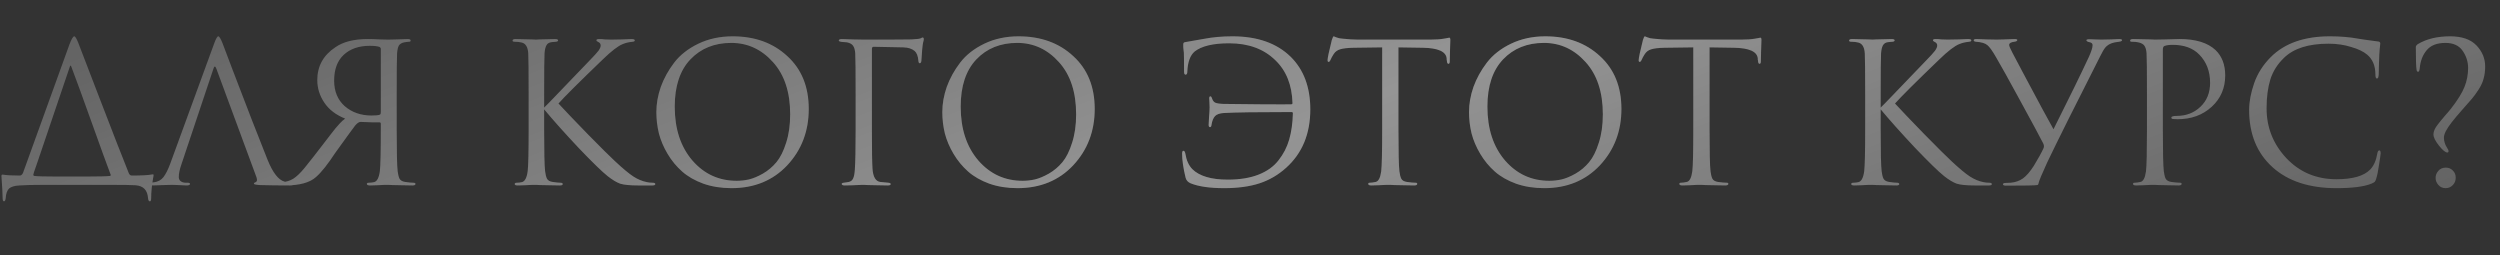
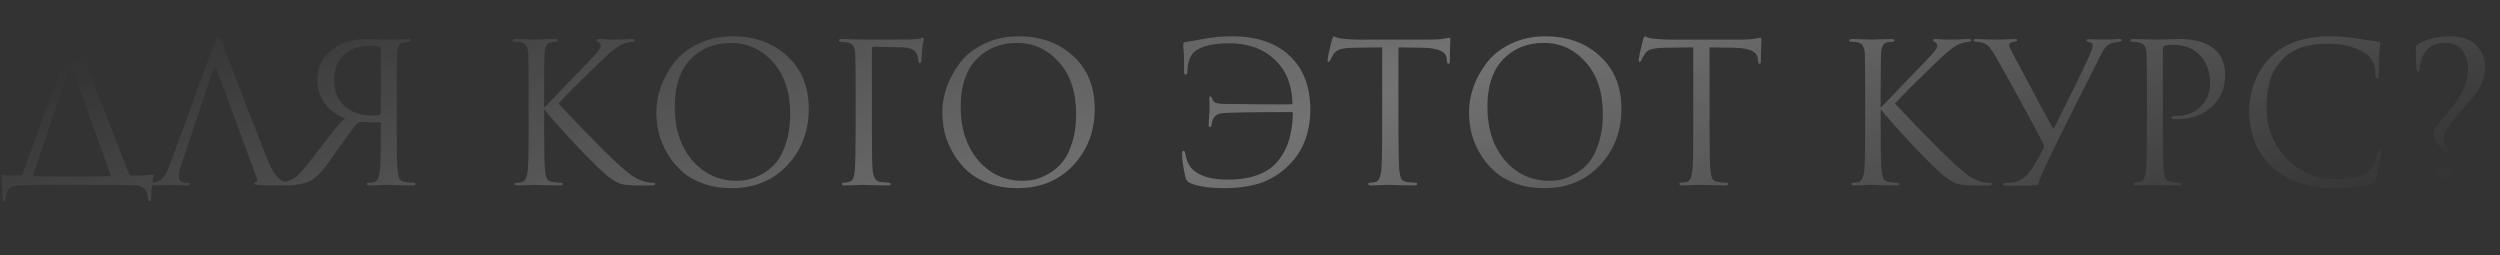
<svg xmlns="http://www.w3.org/2000/svg" width="284" height="29" viewBox="0 0 284 29" fill="none">
  <rect x="0" y="0" width="284" height="29" fill="#333333" stroke="none" />
-   <path d="M6.238 20.054H9.912C11.232 20.054 12.09 20.032 12.486 19.988C12.589 19.959 12.611 19.893 12.552 19.79C12.156 18.749 11.452 16.813 10.44 13.982C9.428 11.151 8.644 9.003 8.086 7.536C8.042 7.433 7.998 7.426 7.954 7.514L4.17 18.668C3.906 19.401 3.774 19.805 3.774 19.878C3.774 19.922 3.818 19.959 3.906 19.988C4.273 20.032 5.05 20.054 6.238 20.054ZM12.508 21H5.072C3.738 21 2.784 21.022 2.212 21.066C1.655 21.095 1.259 21.213 1.024 21.418C0.804 21.638 0.68 21.997 0.65 22.496C0.621 22.745 0.555 22.87 0.452 22.87C0.35 22.87 0.298 22.738 0.298 22.474C0.298 22.063 0.254 21.249 0.166 20.032C0.152 19.9 0.196 19.834 0.298 19.834C0.738 19.907 1.391 19.944 2.256 19.944C2.388 19.944 2.506 19.849 2.608 19.658L7.888 5.05C8.123 4.434 8.306 4.126 8.438 4.126C8.541 4.126 8.688 4.361 8.878 4.83C8.937 4.962 9.729 7.023 11.254 11.012C12.78 14.987 13.909 17.883 14.642 19.702C14.716 19.863 14.833 19.944 14.994 19.944C16.094 19.944 16.864 19.9 17.304 19.812C17.378 19.797 17.422 19.805 17.436 19.834C17.451 19.849 17.451 19.9 17.436 19.988C17.26 20.927 17.172 21.777 17.172 22.54C17.172 22.76 17.121 22.87 17.018 22.87C16.916 22.87 16.85 22.76 16.82 22.54C16.762 21.601 16.285 21.103 15.39 21.044C14.965 21.015 14.004 21 12.508 21ZM24.247 7.8L20.617 18.646C20.412 19.218 20.309 19.709 20.309 20.12C20.309 20.325 20.39 20.487 20.552 20.604C20.713 20.707 20.896 20.758 21.102 20.758H21.299C21.49 20.758 21.585 20.802 21.585 20.89C21.585 21.007 21.453 21.066 21.189 21.066C20.984 21.066 20.669 21.051 20.244 21.022C19.833 21.007 19.598 21 19.54 21C19.525 21 19.209 21.007 18.593 21.022C17.977 21.051 17.464 21.066 17.053 21.066C16.775 21.066 16.636 21.007 16.636 20.89C16.636 20.802 16.738 20.758 16.944 20.758C17.061 20.758 17.237 20.743 17.471 20.714C17.941 20.655 18.308 20.457 18.572 20.12C18.835 19.768 19.085 19.277 19.32 18.646L24.314 4.984C24.519 4.412 24.68 4.126 24.797 4.126C24.915 4.126 25.076 4.39 25.282 4.918C25.34 5.065 25.707 6.033 26.381 7.822C27.071 9.611 27.811 11.54 28.604 13.608C29.41 15.676 30.012 17.201 30.407 18.184C30.994 19.621 31.625 20.435 32.3 20.626C32.563 20.714 32.849 20.758 33.157 20.758C33.319 20.758 33.4 20.802 33.4 20.89C33.4 21.007 33.253 21.066 32.959 21.066C31.669 21.066 30.517 21.051 29.506 21.022C29.066 20.993 28.846 20.941 28.846 20.868C28.846 20.795 28.897 20.743 29 20.714C29.205 20.641 29.249 20.443 29.131 20.12L24.578 7.8C24.46 7.477 24.35 7.477 24.247 7.8ZM43.26 12.75V5.556C43.26 5.468 43.216 5.395 43.128 5.336C42.893 5.248 42.519 5.204 42.006 5.204C40.759 5.204 39.769 5.549 39.036 6.238C38.317 6.913 37.958 7.888 37.958 9.164C37.958 10.381 38.361 11.349 39.168 12.068C39.989 12.772 41.001 13.124 42.204 13.124C42.658 13.124 42.967 13.095 43.128 13.036C43.216 13.007 43.26 12.911 43.26 12.75ZM44.14 4.5C44.199 4.5 44.507 4.493 45.064 4.478C45.636 4.449 46.047 4.434 46.296 4.434C46.531 4.434 46.648 4.493 46.648 4.61C46.648 4.698 46.589 4.742 46.472 4.742C46.369 4.742 46.186 4.764 45.922 4.808C45.629 4.867 45.423 4.991 45.306 5.182C45.203 5.373 45.137 5.666 45.108 6.062C45.078 6.531 45.064 8.115 45.064 10.814V14.686C45.064 17.253 45.1 18.844 45.174 19.46C45.218 19.827 45.291 20.113 45.394 20.318C45.511 20.509 45.724 20.626 46.032 20.67C46.443 20.729 46.743 20.758 46.934 20.758C47.11 20.758 47.198 20.802 47.198 20.89C47.198 21.007 47.088 21.066 46.868 21.066C46.516 21.066 46.12 21.059 45.68 21.044C45.24 21.044 44.873 21.037 44.58 21.022C44.301 21.007 44.154 21 44.14 21C44.125 21 43.986 21 43.722 21C43.458 21.015 43.157 21.029 42.82 21.044C42.483 21.059 42.218 21.066 42.028 21.066C41.793 21.066 41.676 21.007 41.676 20.89C41.676 20.802 41.757 20.758 41.918 20.758C42.094 20.758 42.285 20.736 42.49 20.692C42.827 20.619 43.047 20.208 43.15 19.46C43.223 18.844 43.26 17.26 43.26 14.708V14.048C43.26 13.945 43.209 13.894 43.106 13.894C42.622 13.909 41.918 13.894 40.994 13.85C40.906 13.85 40.833 13.865 40.774 13.894C40.642 13.953 40.502 14.07 40.356 14.246C40.297 14.305 39.549 15.331 38.112 17.326C37.246 18.646 36.513 19.57 35.912 20.098C35.208 20.743 34.035 21.066 32.392 21.066L31.314 21.044C31.05 21.044 30.918 20.985 30.918 20.868C30.918 20.78 31.035 20.736 31.27 20.736C31.519 20.736 31.754 20.729 31.974 20.714C32.487 20.67 32.927 20.538 33.294 20.318C33.675 20.083 34.108 19.673 34.592 19.086C35.178 18.367 35.971 17.355 36.968 16.05C37.012 15.991 37.181 15.771 37.474 15.39C37.782 14.994 37.995 14.723 38.112 14.576C38.229 14.429 38.398 14.239 38.618 14.004C38.838 13.769 39.036 13.593 39.212 13.476C38.156 13.051 37.364 12.442 36.836 11.65C36.308 10.858 36.044 10.007 36.044 9.098C36.044 7.514 36.733 6.267 38.112 5.358C38.992 4.742 40.224 4.434 41.808 4.434C42.175 4.434 42.614 4.449 43.128 4.478C43.656 4.493 43.993 4.5 44.14 4.5ZM61.814 10.814V12.222C62.019 12.031 62.422 11.621 63.024 10.99C63.64 10.345 64.351 9.604 65.158 8.768C65.964 7.917 66.522 7.338 66.83 7.03C67.446 6.399 67.834 5.974 67.996 5.754C68.157 5.519 68.238 5.329 68.238 5.182C68.238 4.977 68.142 4.837 67.952 4.764C67.82 4.705 67.754 4.639 67.754 4.566C67.754 4.478 67.864 4.434 68.084 4.434C68.289 4.434 68.494 4.449 68.7 4.478C68.905 4.493 69.14 4.5 69.404 4.5C69.653 4.5 70.078 4.493 70.68 4.478C71.296 4.449 71.648 4.434 71.736 4.434C71.985 4.434 72.11 4.485 72.11 4.588C72.11 4.676 72.029 4.727 71.868 4.742C71.428 4.786 71.054 4.874 70.746 5.006C70.218 5.211 69.455 5.798 68.458 6.766C65.774 9.347 64.102 11.012 63.442 11.76C64.116 12.493 65.216 13.645 66.742 15.214C68.282 16.783 69.323 17.817 69.866 18.316C70.76 19.152 71.457 19.731 71.956 20.054C72.454 20.377 72.968 20.589 73.496 20.692C73.686 20.736 73.899 20.758 74.134 20.758C74.339 20.758 74.442 20.809 74.442 20.912C74.442 21.015 74.332 21.066 74.112 21.066H72.484C71.56 21.066 70.885 21 70.46 20.868C70.049 20.721 69.572 20.435 69.03 20.01C68.399 19.511 67.292 18.433 65.708 16.776C64.138 15.104 62.84 13.652 61.814 12.42V14.686C61.814 17.253 61.85 18.844 61.924 19.46C61.968 19.827 62.041 20.113 62.144 20.318C62.261 20.509 62.474 20.626 62.782 20.67C63.192 20.729 63.486 20.758 63.662 20.758C63.838 20.758 63.926 20.809 63.926 20.912C63.926 21.015 63.816 21.066 63.596 21.066C63.244 21.066 62.848 21.059 62.408 21.044C61.982 21.044 61.623 21.037 61.33 21.022C61.051 21.007 60.904 21 60.89 21C60.875 21 60.736 21 60.472 21C60.222 21.015 59.929 21.029 59.592 21.044C59.269 21.059 59.012 21.066 58.822 21.066C58.587 21.066 58.47 21.015 58.47 20.912C58.47 20.809 58.55 20.758 58.712 20.758C58.902 20.758 59.093 20.736 59.284 20.692C59.621 20.619 59.841 20.208 59.944 19.46C60.017 18.844 60.054 17.253 60.054 14.686V10.814C60.054 8.115 60.039 6.531 60.01 6.062C59.966 5.343 59.716 4.933 59.262 4.83C59.042 4.771 58.778 4.742 58.47 4.742C58.308 4.742 58.228 4.698 58.228 4.61C58.228 4.493 58.345 4.434 58.58 4.434C58.8 4.434 59.093 4.441 59.46 4.456C59.826 4.456 60.149 4.463 60.428 4.478C60.721 4.493 60.875 4.5 60.89 4.5C60.904 4.5 61.044 4.493 61.308 4.478C61.586 4.463 61.894 4.456 62.232 4.456C62.584 4.441 62.855 4.434 63.046 4.434C63.28 4.434 63.398 4.485 63.398 4.588C63.398 4.676 63.317 4.727 63.156 4.742L62.672 4.786C62.393 4.815 62.195 4.933 62.078 5.138C61.96 5.343 61.887 5.651 61.858 6.062C61.828 6.531 61.814 8.115 61.814 10.814ZM83.097 21.374C81.939 21.374 80.875 21.205 79.907 20.868C78.939 20.516 78.133 20.054 77.487 19.482C76.842 18.91 76.292 18.243 75.837 17.48C75.383 16.717 75.053 15.94 74.847 15.148C74.657 14.356 74.561 13.549 74.561 12.728C74.561 11.789 74.73 10.836 75.067 9.868C75.419 8.9 75.925 7.983 76.585 7.118C77.26 6.238 78.177 5.519 79.335 4.962C80.494 4.405 81.792 4.126 83.229 4.126C85.752 4.126 87.82 4.874 89.433 6.37C91.061 7.851 91.875 9.853 91.875 12.376C91.875 14.899 91.061 17.033 89.433 18.778C87.805 20.509 85.693 21.374 83.097 21.374ZM83.691 20.538C84.146 20.538 84.608 20.487 85.077 20.384C85.561 20.267 86.089 20.047 86.661 19.724C87.248 19.387 87.761 18.954 88.201 18.426C88.641 17.898 89.008 17.165 89.301 16.226C89.609 15.287 89.763 14.209 89.763 12.992C89.763 10.469 89.111 8.489 87.805 7.052C86.5 5.6 84.923 4.874 83.075 4.874C81.169 4.874 79.621 5.497 78.433 6.744C77.245 7.991 76.651 9.78 76.651 12.112C76.651 14.635 77.319 16.673 78.653 18.228C79.988 19.768 81.667 20.538 83.691 20.538ZM99.048 5.556V14.686C99.048 16.974 99.07 18.455 99.114 19.13C99.173 20.098 99.474 20.611 100.016 20.67C100.075 20.685 100.376 20.714 100.918 20.758C101.094 20.773 101.182 20.824 101.182 20.912C101.182 21.015 101.065 21.066 100.83 21.066C100.464 21.066 100.068 21.059 99.642 21.044C99.217 21.044 98.858 21.037 98.564 21.022C98.285 21.007 98.139 21 98.124 21H97.926C97.046 21.044 96.394 21.066 95.968 21.066C95.734 21.066 95.616 21.007 95.616 20.89C95.616 20.817 95.697 20.773 95.858 20.758C96.122 20.729 96.313 20.699 96.43 20.67C96.665 20.611 96.826 20.479 96.914 20.274C97.017 20.069 97.083 19.724 97.112 19.24C97.171 18.404 97.2 16.886 97.2 14.686V10.814C97.2 8.115 97.186 6.531 97.156 6.062C97.127 5.666 97.046 5.38 96.914 5.204C96.797 5.013 96.562 4.881 96.21 4.808C96.166 4.793 96.078 4.786 95.946 4.786C95.814 4.771 95.719 4.764 95.66 4.764C95.411 4.735 95.286 4.683 95.286 4.61C95.286 4.493 95.403 4.434 95.638 4.434C95.931 4.434 96.35 4.449 96.892 4.478C97.45 4.493 97.86 4.5 98.124 4.5C101.395 4.5 103.199 4.493 103.536 4.478C104.152 4.449 104.512 4.405 104.614 4.346C104.702 4.287 104.768 4.258 104.812 4.258C104.9 4.258 104.944 4.324 104.944 4.456C104.944 4.485 104.937 4.537 104.922 4.61C104.908 4.683 104.886 4.771 104.856 4.874C104.842 4.977 104.827 5.065 104.812 5.138C104.783 5.314 104.739 5.849 104.68 6.744C104.68 7.037 104.614 7.184 104.482 7.184C104.394 7.184 104.343 7.089 104.328 6.898C104.284 6.37 104.145 6.003 103.91 5.798C103.602 5.534 103.17 5.395 102.612 5.38L99.246 5.314C99.114 5.314 99.048 5.395 99.048 5.556ZM115.582 21.374C114.423 21.374 113.36 21.205 112.392 20.868C111.424 20.516 110.617 20.054 109.972 19.482C109.326 18.91 108.776 18.243 108.322 17.48C107.867 16.717 107.537 15.94 107.332 15.148C107.141 14.356 107.046 13.549 107.046 12.728C107.046 11.789 107.214 10.836 107.552 9.868C107.904 8.9 108.41 7.983 109.07 7.118C109.744 6.238 110.661 5.519 111.82 4.962C112.978 4.405 114.276 4.126 115.714 4.126C118.236 4.126 120.304 4.874 121.918 6.37C123.546 7.851 124.36 9.853 124.36 12.376C124.36 14.899 123.546 17.033 121.918 18.778C120.29 20.509 118.178 21.374 115.582 21.374ZM116.176 20.538C116.63 20.538 117.092 20.487 117.562 20.384C118.046 20.267 118.574 20.047 119.146 19.724C119.732 19.387 120.246 18.954 120.686 18.426C121.126 17.898 121.492 17.165 121.786 16.226C122.094 15.287 122.248 14.209 122.248 12.992C122.248 10.469 121.595 8.489 120.29 7.052C118.984 5.6 117.408 4.874 115.56 4.874C113.653 4.874 112.106 5.497 110.918 6.744C109.73 7.991 109.136 9.78 109.136 12.112C109.136 14.635 109.803 16.673 111.138 18.228C112.472 19.768 114.152 20.538 116.176 20.538ZM134.287 17.458C134.287 17.238 134.338 17.128 134.441 17.128C134.544 17.128 134.617 17.245 134.661 17.48C134.778 18.213 135.042 18.793 135.453 19.218C136.26 20.01 137.602 20.406 139.479 20.406C140.843 20.406 142.009 20.215 142.977 19.834C143.945 19.453 144.7 18.91 145.243 18.206C145.8 17.502 146.204 16.717 146.453 15.852C146.702 14.987 146.842 13.997 146.871 12.882C146.871 12.779 146.827 12.728 146.739 12.728C142.852 12.728 140.286 12.765 139.039 12.838C138.555 12.867 138.218 12.985 138.027 13.19C137.836 13.395 137.704 13.718 137.631 14.158C137.616 14.349 137.558 14.444 137.455 14.444C137.352 14.444 137.301 14.356 137.301 14.18C137.301 14.151 137.316 13.872 137.345 13.344C137.389 12.816 137.411 12.435 137.411 12.2C137.411 12.009 137.404 11.797 137.389 11.562C137.374 11.327 137.367 11.195 137.367 11.166C137.367 11.019 137.411 10.946 137.499 10.946C137.572 10.946 137.631 11.012 137.675 11.144C137.748 11.393 137.866 11.562 138.027 11.65C138.203 11.738 138.526 11.789 138.995 11.804C139.435 11.819 140.799 11.833 143.087 11.848C145.375 11.863 146.578 11.863 146.695 11.848C146.783 11.848 146.827 11.804 146.827 11.716C146.768 9.648 146.116 8.02 144.869 6.832C143.564 5.556 141.818 4.918 139.633 4.918C137.8 4.918 136.487 5.233 135.695 5.864C135.196 6.304 134.925 7.059 134.881 8.13C134.881 8.365 134.815 8.482 134.683 8.482C134.566 8.482 134.507 8.365 134.507 8.13C134.507 6.942 134.5 6.223 134.485 5.974C134.47 5.842 134.456 5.717 134.441 5.6C134.441 5.468 134.434 5.38 134.419 5.336C134.419 5.277 134.419 5.226 134.419 5.182C134.419 5.123 134.419 5.072 134.419 5.028C134.419 4.881 134.492 4.801 134.639 4.786C134.771 4.771 135.482 4.647 136.773 4.412C137.77 4.221 138.848 4.126 140.007 4.126C142.838 4.126 145.045 4.903 146.629 6.458C148.11 7.925 148.851 9.912 148.851 12.42C148.851 15.207 147.934 17.421 146.101 19.064C145.206 19.871 144.202 20.457 143.087 20.824C141.972 21.191 140.63 21.374 139.061 21.374C137.433 21.374 136.164 21.191 135.255 20.824C134.947 20.692 134.756 20.479 134.683 20.186C134.419 19.101 134.287 18.191 134.287 17.458ZM158.863 5.38V14.686C158.863 17.253 158.899 18.844 158.973 19.46C159.017 19.827 159.09 20.113 159.193 20.318C159.31 20.509 159.523 20.626 159.831 20.67C160.241 20.729 160.571 20.758 160.821 20.758C160.938 20.758 160.997 20.802 160.997 20.89C160.997 21.007 160.879 21.066 160.645 21.066C160.293 21.066 159.897 21.059 159.457 21.044C159.031 21.044 158.672 21.037 158.379 21.022C158.1 21.007 157.953 21 157.939 21C157.924 21 157.777 21 157.499 21C157.235 21.015 156.927 21.029 156.575 21.044C156.237 21.059 155.973 21.066 155.783 21.066C155.548 21.066 155.431 21.007 155.431 20.89C155.431 20.802 155.489 20.758 155.607 20.758C155.783 20.758 156.003 20.729 156.267 20.67C156.589 20.611 156.802 20.208 156.905 19.46C156.978 18.844 157.015 17.253 157.015 14.686V5.38C156.663 5.38 156.12 5.387 155.387 5.402C154.653 5.417 154.111 5.424 153.759 5.424C153.069 5.439 152.563 5.497 152.241 5.6C151.933 5.688 151.691 5.864 151.515 6.128C151.353 6.377 151.229 6.605 151.141 6.81C151.082 6.957 151.009 7.03 150.921 7.03C150.847 7.03 150.811 6.964 150.811 6.832C150.811 6.597 150.972 5.835 151.295 4.544C151.383 4.265 151.456 4.126 151.515 4.126C151.544 4.126 151.654 4.17 151.845 4.258C152.035 4.331 152.248 4.375 152.483 4.39C153.187 4.463 153.766 4.5 154.221 4.5H162.471C163.116 4.5 163.637 4.463 164.033 4.39C164.121 4.375 164.209 4.361 164.297 4.346C164.399 4.331 164.473 4.317 164.517 4.302C164.575 4.287 164.619 4.28 164.649 4.28C164.722 4.28 164.759 4.368 164.759 4.544C164.759 4.793 164.744 5.248 164.715 5.908C164.7 6.568 164.693 6.92 164.693 6.964C164.693 7.155 164.641 7.25 164.539 7.25C164.436 7.25 164.377 7.125 164.363 6.876C164.363 6.847 164.355 6.81 164.341 6.766C164.341 6.707 164.341 6.663 164.341 6.634C164.267 5.857 163.365 5.453 161.635 5.424C161.327 5.424 160.865 5.417 160.249 5.402C159.633 5.387 159.171 5.38 158.863 5.38ZM175.416 21.374C174.257 21.374 173.194 21.205 172.226 20.868C171.258 20.516 170.451 20.054 169.806 19.482C169.16 18.91 168.61 18.243 168.156 17.48C167.701 16.717 167.371 15.94 167.166 15.148C166.975 14.356 166.88 13.549 166.88 12.728C166.88 11.789 167.048 10.836 167.386 9.868C167.738 8.9 168.244 7.983 168.904 7.118C169.578 6.238 170.495 5.519 171.654 4.962C172.812 4.405 174.11 4.126 175.548 4.126C178.07 4.126 180.138 4.874 181.752 6.37C183.38 7.851 184.194 9.853 184.194 12.376C184.194 14.899 183.38 17.033 181.752 18.778C180.124 20.509 178.012 21.374 175.416 21.374ZM176.01 20.538C176.464 20.538 176.926 20.487 177.396 20.384C177.88 20.267 178.408 20.047 178.98 19.724C179.566 19.387 180.08 18.954 180.52 18.426C180.96 17.898 181.326 17.165 181.62 16.226C181.928 15.287 182.082 14.209 182.082 12.992C182.082 10.469 181.429 8.489 180.124 7.052C178.818 5.6 177.242 4.874 175.394 4.874C173.487 4.874 171.94 5.497 170.752 6.744C169.564 7.991 168.97 9.78 168.97 12.112C168.97 14.635 169.637 16.673 170.972 18.228C172.306 19.768 173.986 20.538 176.01 20.538ZM194.205 5.38V14.686C194.205 17.253 194.241 18.844 194.315 19.46C194.359 19.827 194.432 20.113 194.535 20.318C194.652 20.509 194.865 20.626 195.173 20.67C195.583 20.729 195.913 20.758 196.163 20.758C196.28 20.758 196.339 20.802 196.339 20.89C196.339 21.007 196.221 21.066 195.987 21.066C195.635 21.066 195.239 21.059 194.799 21.044C194.373 21.044 194.014 21.037 193.721 21.022C193.442 21.007 193.295 21 193.281 21C193.266 21 193.119 21 192.841 21C192.577 21.015 192.269 21.029 191.917 21.044C191.579 21.059 191.315 21.066 191.125 21.066C190.89 21.066 190.773 21.007 190.773 20.89C190.773 20.802 190.831 20.758 190.949 20.758C191.125 20.758 191.345 20.729 191.609 20.67C191.931 20.611 192.144 20.208 192.247 19.46C192.32 18.844 192.357 17.253 192.357 14.686V5.38C192.005 5.38 191.462 5.387 190.729 5.402C189.995 5.417 189.453 5.424 189.101 5.424C188.411 5.439 187.905 5.497 187.583 5.6C187.275 5.688 187.033 5.864 186.857 6.128C186.695 6.377 186.571 6.605 186.483 6.81C186.424 6.957 186.351 7.03 186.263 7.03C186.189 7.03 186.153 6.964 186.153 6.832C186.153 6.597 186.314 5.835 186.637 4.544C186.725 4.265 186.798 4.126 186.857 4.126C186.886 4.126 186.996 4.17 187.187 4.258C187.377 4.331 187.59 4.375 187.825 4.39C188.529 4.463 189.108 4.5 189.563 4.5H197.813C198.458 4.5 198.979 4.463 199.375 4.39C199.463 4.375 199.551 4.361 199.639 4.346C199.741 4.331 199.815 4.317 199.859 4.302C199.917 4.287 199.961 4.28 199.991 4.28C200.064 4.28 200.101 4.368 200.101 4.544C200.101 4.793 200.086 5.248 200.057 5.908C200.042 6.568 200.035 6.92 200.035 6.964C200.035 7.155 199.983 7.25 199.881 7.25C199.778 7.25 199.719 7.125 199.705 6.876C199.705 6.847 199.697 6.81 199.683 6.766C199.683 6.707 199.683 6.663 199.683 6.634C199.609 5.857 198.707 5.453 196.977 5.424C196.669 5.424 196.207 5.417 195.591 5.402C194.975 5.387 194.513 5.38 194.205 5.38ZM213.644 10.814V12.222C213.849 12.031 214.252 11.621 214.854 10.99C215.47 10.345 216.181 9.604 216.988 8.768C217.794 7.917 218.352 7.338 218.66 7.03C219.276 6.399 219.664 5.974 219.826 5.754C219.987 5.519 220.068 5.329 220.068 5.182C220.068 4.977 219.972 4.837 219.782 4.764C219.65 4.705 219.584 4.639 219.584 4.566C219.584 4.478 219.694 4.434 219.914 4.434C220.119 4.434 220.324 4.449 220.53 4.478C220.735 4.493 220.97 4.5 221.234 4.5C221.483 4.5 221.908 4.493 222.51 4.478C223.126 4.449 223.478 4.434 223.566 4.434C223.815 4.434 223.94 4.485 223.94 4.588C223.94 4.676 223.859 4.727 223.698 4.742C223.258 4.786 222.884 4.874 222.576 5.006C222.048 5.211 221.285 5.798 220.288 6.766C217.604 9.347 215.932 11.012 215.272 11.76C215.946 12.493 217.046 13.645 218.572 15.214C220.112 16.783 221.153 17.817 221.696 18.316C222.59 19.152 223.287 19.731 223.786 20.054C224.284 20.377 224.798 20.589 225.326 20.692C225.516 20.736 225.729 20.758 225.964 20.758C226.169 20.758 226.272 20.809 226.272 20.912C226.272 21.015 226.162 21.066 225.942 21.066H224.314C223.39 21.066 222.715 21 222.29 20.868C221.879 20.721 221.402 20.435 220.86 20.01C220.229 19.511 219.122 18.433 217.538 16.776C215.968 15.104 214.67 13.652 213.644 12.42V14.686C213.644 17.253 213.68 18.844 213.754 19.46C213.798 19.827 213.871 20.113 213.974 20.318C214.091 20.509 214.304 20.626 214.612 20.67C215.022 20.729 215.316 20.758 215.492 20.758C215.668 20.758 215.756 20.809 215.756 20.912C215.756 21.015 215.646 21.066 215.426 21.066C215.074 21.066 214.678 21.059 214.238 21.044C213.812 21.044 213.453 21.037 213.16 21.022C212.881 21.007 212.734 21 212.72 21C212.705 21 212.566 21 212.302 21C212.052 21.015 211.759 21.029 211.422 21.044C211.099 21.059 210.842 21.066 210.652 21.066C210.417 21.066 210.3 21.015 210.3 20.912C210.3 20.809 210.38 20.758 210.542 20.758C210.732 20.758 210.923 20.736 211.114 20.692C211.451 20.619 211.671 20.208 211.774 19.46C211.847 18.844 211.884 17.253 211.884 14.686V10.814C211.884 8.115 211.869 6.531 211.84 6.062C211.796 5.343 211.546 4.933 211.092 4.83C210.872 4.771 210.608 4.742 210.3 4.742C210.138 4.742 210.058 4.698 210.058 4.61C210.058 4.493 210.175 4.434 210.41 4.434C210.63 4.434 210.923 4.441 211.29 4.456C211.656 4.456 211.979 4.463 212.258 4.478C212.551 4.493 212.705 4.5 212.72 4.5C212.734 4.5 212.874 4.493 213.138 4.478C213.416 4.463 213.724 4.456 214.062 4.456C214.414 4.441 214.685 4.434 214.876 4.434C215.11 4.434 215.228 4.485 215.228 4.588C215.228 4.676 215.147 4.727 214.986 4.742L214.502 4.786C214.223 4.815 214.025 4.933 213.908 5.138C213.79 5.343 213.717 5.651 213.688 6.062C213.658 6.531 213.644 8.115 213.644 10.814ZM227.887 21.088C227.653 21.088 227.535 21.037 227.535 20.934C227.535 20.831 227.645 20.78 227.865 20.78C228.027 20.78 228.21 20.773 228.415 20.758C228.943 20.714 229.405 20.553 229.801 20.274C230.197 19.995 230.615 19.511 231.055 18.822C231.554 18.001 231.913 17.348 232.133 16.864C232.221 16.703 232.214 16.512 232.111 16.292C231.73 15.544 230.857 13.923 229.493 11.43C228.129 8.922 227.22 7.287 226.765 6.524C226.34 5.776 226.003 5.307 225.753 5.116C225.519 4.911 225.093 4.786 224.477 4.742C224.301 4.727 224.213 4.669 224.213 4.566C224.213 4.478 224.323 4.434 224.543 4.434C224.763 4.434 225.145 4.449 225.687 4.478C226.245 4.493 226.626 4.5 226.831 4.5C226.875 4.5 227.154 4.493 227.667 4.478C228.181 4.449 228.577 4.434 228.855 4.434C229.061 4.434 229.163 4.471 229.163 4.544C229.163 4.647 229.053 4.713 228.833 4.742C228.437 4.786 228.239 4.911 228.239 5.116C228.239 5.233 228.364 5.527 228.613 5.996C228.687 6.128 229.097 6.905 229.845 8.328C230.608 9.751 231.334 11.107 232.023 12.398C232.727 13.689 233.145 14.451 233.277 14.686C235.052 11.151 236.387 8.423 237.281 6.502C237.575 5.857 237.721 5.402 237.721 5.138C237.721 4.947 237.597 4.83 237.347 4.786C237.127 4.742 237.017 4.669 237.017 4.566C237.017 4.493 237.135 4.456 237.369 4.456C237.487 4.456 237.692 4.463 237.985 4.478C238.293 4.493 238.535 4.5 238.711 4.5C238.917 4.5 239.276 4.493 239.789 4.478C240.303 4.449 240.618 4.434 240.735 4.434C240.955 4.434 241.065 4.478 241.065 4.566C241.065 4.654 240.948 4.713 240.713 4.742C240.347 4.786 240.083 4.837 239.921 4.896C239.628 4.999 239.386 5.153 239.195 5.358C239.019 5.563 238.814 5.908 238.579 6.392C235.734 11.995 233.732 16.006 232.573 18.426C231.972 19.731 231.642 20.523 231.583 20.802C231.569 20.934 231.517 21.007 231.429 21.022C231.209 21.066 230.029 21.088 227.887 21.088ZM243.895 14.686V10.814C243.895 8.115 243.881 6.531 243.851 6.062C243.822 5.666 243.741 5.38 243.609 5.204C243.492 5.013 243.257 4.881 242.905 4.808C242.729 4.764 242.48 4.742 242.157 4.742C242.04 4.742 241.981 4.698 241.981 4.61C241.981 4.493 242.099 4.434 242.333 4.434C242.627 4.434 242.964 4.441 243.345 4.456C243.727 4.456 244.057 4.463 244.335 4.478C244.629 4.493 244.79 4.5 244.819 4.5C244.937 4.5 245.333 4.493 246.007 4.478C246.682 4.449 247.21 4.434 247.591 4.434C249.425 4.434 250.789 4.852 251.683 5.688C252.417 6.392 252.783 7.353 252.783 8.57C252.783 10.007 252.27 11.195 251.243 12.134C250.217 13.073 248.926 13.542 247.371 13.542C247.137 13.542 246.983 13.535 246.909 13.52C246.748 13.52 246.667 13.469 246.667 13.366C246.667 13.234 246.865 13.168 247.261 13.168C248.347 13.168 249.249 12.823 249.967 12.134C250.701 11.445 251.067 10.535 251.067 9.406C251.067 8.101 250.657 7.03 249.835 6.194C249.117 5.461 248.112 5.094 246.821 5.094C246.396 5.094 246.081 5.138 245.875 5.226C245.758 5.27 245.699 5.409 245.699 5.644V14.686C245.699 17.253 245.736 18.844 245.809 19.46C245.853 19.827 245.927 20.113 246.029 20.318C246.147 20.509 246.359 20.626 246.667 20.67C247.078 20.729 247.408 20.758 247.657 20.758C247.775 20.758 247.833 20.802 247.833 20.89C247.833 21.007 247.716 21.066 247.481 21.066C247.129 21.066 246.733 21.059 246.293 21.044C245.868 21.044 245.509 21.037 245.215 21.022C244.937 21.007 244.79 21 244.775 21H244.379C244.115 21.015 243.807 21.029 243.455 21.044C243.118 21.059 242.854 21.066 242.663 21.066C242.429 21.066 242.311 21.007 242.311 20.89C242.311 20.802 242.37 20.758 242.487 20.758C242.663 20.758 242.883 20.729 243.147 20.67C243.47 20.611 243.683 20.208 243.785 19.46C243.859 18.844 243.895 17.253 243.895 14.686ZM265.425 21.374C262.345 21.374 259.925 20.582 258.165 18.998C256.39 17.399 255.503 15.229 255.503 12.486C255.503 11.562 255.693 10.55 256.075 9.45C256.456 8.35 257.087 7.36 257.967 6.48C259.536 4.911 261.773 4.126 264.677 4.126C265.85 4.126 266.913 4.214 267.867 4.39C268.072 4.434 268.849 4.544 270.199 4.72C270.331 4.735 270.397 4.815 270.397 4.962C270.397 5.006 270.389 5.079 270.375 5.182C270.36 5.27 270.345 5.409 270.331 5.6C270.316 5.776 270.301 5.974 270.287 6.194C270.272 6.458 270.257 6.883 270.243 7.47C270.228 8.042 270.221 8.372 270.221 8.46C270.206 8.768 270.14 8.922 270.023 8.922C269.905 8.922 269.847 8.768 269.847 8.46C269.847 7.492 269.539 6.744 268.923 6.216C268.512 5.864 267.903 5.571 267.097 5.336C266.305 5.087 265.447 4.962 264.523 4.962C262.249 4.962 260.563 5.497 259.463 6.568C258.715 7.287 258.194 8.115 257.901 9.054C257.622 9.978 257.483 11.063 257.483 12.31C257.483 14.481 258.231 16.365 259.727 17.964C261.237 19.563 263.137 20.362 265.425 20.362C267.258 20.362 268.534 19.995 269.253 19.262C269.663 18.837 269.935 18.221 270.067 17.414C270.111 17.194 270.184 17.084 270.287 17.084C270.389 17.084 270.441 17.194 270.441 17.414C270.441 17.531 270.382 17.949 270.265 18.668C270.162 19.387 270.059 19.907 269.957 20.23C269.898 20.435 269.839 20.575 269.781 20.648C269.722 20.707 269.59 20.78 269.385 20.868C268.549 21.205 267.229 21.374 265.425 21.374ZM278.332 4.126C279.667 4.126 280.664 4.471 281.324 5.16C281.984 5.849 282.314 6.649 282.314 7.558C282.314 8.057 282.255 8.511 282.138 8.922C282.035 9.333 281.845 9.751 281.566 10.176C281.302 10.587 281.045 10.939 280.796 11.232C280.547 11.525 280.18 11.943 279.696 12.486C279.227 13.014 278.838 13.476 278.53 13.872C277.929 14.635 277.628 15.221 277.628 15.632C277.628 16.028 277.745 16.409 277.98 16.776C278.097 16.952 278.156 17.077 278.156 17.15C278.156 17.267 278.112 17.326 278.024 17.326C277.804 17.326 277.489 17.069 277.078 16.556C276.653 16.028 276.44 15.595 276.44 15.258C276.44 14.935 276.601 14.569 276.924 14.158C277.1 13.923 277.357 13.608 277.694 13.212C278.046 12.816 278.295 12.523 278.442 12.332C279.175 11.393 279.681 10.579 279.96 9.89C280.239 9.201 280.378 8.475 280.378 7.712C280.378 7.023 280.173 6.377 279.762 5.776C279.351 5.175 278.699 4.874 277.804 4.874C276.821 4.874 276.103 5.16 275.648 5.732C275.208 6.26 274.951 6.942 274.878 7.778C274.849 8.027 274.79 8.152 274.702 8.152C274.599 8.152 274.541 8.079 274.526 7.932C274.467 7.653 274.438 6.795 274.438 5.358C274.438 5.226 274.519 5.109 274.68 5.006C275.663 4.419 276.88 4.126 278.332 4.126ZM277.826 21.374C277.474 21.374 277.195 21.249 276.99 21C276.785 20.765 276.682 20.501 276.682 20.208C276.682 19.915 276.785 19.651 276.99 19.416C277.195 19.167 277.481 19.042 277.848 19.042C278.171 19.042 278.435 19.152 278.64 19.372C278.86 19.577 278.97 19.849 278.97 20.186C278.97 20.523 278.86 20.802 278.64 21.022C278.42 21.257 278.149 21.374 277.826 21.374Z" fill="#646464" />
-   <path d="M6.238 20.054H9.912C11.232 20.054 12.09 20.032 12.486 19.988C12.589 19.959 12.611 19.893 12.552 19.79C12.156 18.749 11.452 16.813 10.44 13.982C9.428 11.151 8.644 9.003 8.086 7.536C8.042 7.433 7.998 7.426 7.954 7.514L4.17 18.668C3.906 19.401 3.774 19.805 3.774 19.878C3.774 19.922 3.818 19.959 3.906 19.988C4.273 20.032 5.05 20.054 6.238 20.054ZM12.508 21H5.072C3.738 21 2.784 21.022 2.212 21.066C1.655 21.095 1.259 21.213 1.024 21.418C0.804 21.638 0.68 21.997 0.65 22.496C0.621 22.745 0.555 22.87 0.452 22.87C0.35 22.87 0.298 22.738 0.298 22.474C0.298 22.063 0.254 21.249 0.166 20.032C0.152 19.9 0.196 19.834 0.298 19.834C0.738 19.907 1.391 19.944 2.256 19.944C2.388 19.944 2.506 19.849 2.608 19.658L7.888 5.05C8.123 4.434 8.306 4.126 8.438 4.126C8.541 4.126 8.688 4.361 8.878 4.83C8.937 4.962 9.729 7.023 11.254 11.012C12.78 14.987 13.909 17.883 14.642 19.702C14.716 19.863 14.833 19.944 14.994 19.944C16.094 19.944 16.864 19.9 17.304 19.812C17.378 19.797 17.422 19.805 17.436 19.834C17.451 19.849 17.451 19.9 17.436 19.988C17.26 20.927 17.172 21.777 17.172 22.54C17.172 22.76 17.121 22.87 17.018 22.87C16.916 22.87 16.85 22.76 16.82 22.54C16.762 21.601 16.285 21.103 15.39 21.044C14.965 21.015 14.004 21 12.508 21ZM24.247 7.8L20.617 18.646C20.412 19.218 20.309 19.709 20.309 20.12C20.309 20.325 20.39 20.487 20.552 20.604C20.713 20.707 20.896 20.758 21.102 20.758H21.299C21.49 20.758 21.585 20.802 21.585 20.89C21.585 21.007 21.453 21.066 21.189 21.066C20.984 21.066 20.669 21.051 20.244 21.022C19.833 21.007 19.598 21 19.54 21C19.525 21 19.209 21.007 18.593 21.022C17.977 21.051 17.464 21.066 17.053 21.066C16.775 21.066 16.636 21.007 16.636 20.89C16.636 20.802 16.738 20.758 16.944 20.758C17.061 20.758 17.237 20.743 17.471 20.714C17.941 20.655 18.308 20.457 18.572 20.12C18.835 19.768 19.085 19.277 19.32 18.646L24.314 4.984C24.519 4.412 24.68 4.126 24.797 4.126C24.915 4.126 25.076 4.39 25.282 4.918C25.34 5.065 25.707 6.033 26.381 7.822C27.071 9.611 27.811 11.54 28.604 13.608C29.41 15.676 30.012 17.201 30.407 18.184C30.994 19.621 31.625 20.435 32.3 20.626C32.563 20.714 32.849 20.758 33.157 20.758C33.319 20.758 33.4 20.802 33.4 20.89C33.4 21.007 33.253 21.066 32.959 21.066C31.669 21.066 30.517 21.051 29.506 21.022C29.066 20.993 28.846 20.941 28.846 20.868C28.846 20.795 28.897 20.743 29 20.714C29.205 20.641 29.249 20.443 29.131 20.12L24.578 7.8C24.46 7.477 24.35 7.477 24.247 7.8ZM43.26 12.75V5.556C43.26 5.468 43.216 5.395 43.128 5.336C42.893 5.248 42.519 5.204 42.006 5.204C40.759 5.204 39.769 5.549 39.036 6.238C38.317 6.913 37.958 7.888 37.958 9.164C37.958 10.381 38.361 11.349 39.168 12.068C39.989 12.772 41.001 13.124 42.204 13.124C42.658 13.124 42.967 13.095 43.128 13.036C43.216 13.007 43.26 12.911 43.26 12.75ZM44.14 4.5C44.199 4.5 44.507 4.493 45.064 4.478C45.636 4.449 46.047 4.434 46.296 4.434C46.531 4.434 46.648 4.493 46.648 4.61C46.648 4.698 46.589 4.742 46.472 4.742C46.369 4.742 46.186 4.764 45.922 4.808C45.629 4.867 45.423 4.991 45.306 5.182C45.203 5.373 45.137 5.666 45.108 6.062C45.078 6.531 45.064 8.115 45.064 10.814V14.686C45.064 17.253 45.1 18.844 45.174 19.46C45.218 19.827 45.291 20.113 45.394 20.318C45.511 20.509 45.724 20.626 46.032 20.67C46.443 20.729 46.743 20.758 46.934 20.758C47.11 20.758 47.198 20.802 47.198 20.89C47.198 21.007 47.088 21.066 46.868 21.066C46.516 21.066 46.12 21.059 45.68 21.044C45.24 21.044 44.873 21.037 44.58 21.022C44.301 21.007 44.154 21 44.14 21C44.125 21 43.986 21 43.722 21C43.458 21.015 43.157 21.029 42.82 21.044C42.483 21.059 42.218 21.066 42.028 21.066C41.793 21.066 41.676 21.007 41.676 20.89C41.676 20.802 41.757 20.758 41.918 20.758C42.094 20.758 42.285 20.736 42.49 20.692C42.827 20.619 43.047 20.208 43.15 19.46C43.223 18.844 43.26 17.26 43.26 14.708V14.048C43.26 13.945 43.209 13.894 43.106 13.894C42.622 13.909 41.918 13.894 40.994 13.85C40.906 13.85 40.833 13.865 40.774 13.894C40.642 13.953 40.502 14.07 40.356 14.246C40.297 14.305 39.549 15.331 38.112 17.326C37.246 18.646 36.513 19.57 35.912 20.098C35.208 20.743 34.035 21.066 32.392 21.066L31.314 21.044C31.05 21.044 30.918 20.985 30.918 20.868C30.918 20.78 31.035 20.736 31.27 20.736C31.519 20.736 31.754 20.729 31.974 20.714C32.487 20.67 32.927 20.538 33.294 20.318C33.675 20.083 34.108 19.673 34.592 19.086C35.178 18.367 35.971 17.355 36.968 16.05C37.012 15.991 37.181 15.771 37.474 15.39C37.782 14.994 37.995 14.723 38.112 14.576C38.229 14.429 38.398 14.239 38.618 14.004C38.838 13.769 39.036 13.593 39.212 13.476C38.156 13.051 37.364 12.442 36.836 11.65C36.308 10.858 36.044 10.007 36.044 9.098C36.044 7.514 36.733 6.267 38.112 5.358C38.992 4.742 40.224 4.434 41.808 4.434C42.175 4.434 42.614 4.449 43.128 4.478C43.656 4.493 43.993 4.5 44.14 4.5ZM61.814 10.814V12.222C62.019 12.031 62.422 11.621 63.024 10.99C63.64 10.345 64.351 9.604 65.158 8.768C65.964 7.917 66.522 7.338 66.83 7.03C67.446 6.399 67.834 5.974 67.996 5.754C68.157 5.519 68.238 5.329 68.238 5.182C68.238 4.977 68.142 4.837 67.952 4.764C67.82 4.705 67.754 4.639 67.754 4.566C67.754 4.478 67.864 4.434 68.084 4.434C68.289 4.434 68.494 4.449 68.7 4.478C68.905 4.493 69.14 4.5 69.404 4.5C69.653 4.5 70.078 4.493 70.68 4.478C71.296 4.449 71.648 4.434 71.736 4.434C71.985 4.434 72.11 4.485 72.11 4.588C72.11 4.676 72.029 4.727 71.868 4.742C71.428 4.786 71.054 4.874 70.746 5.006C70.218 5.211 69.455 5.798 68.458 6.766C65.774 9.347 64.102 11.012 63.442 11.76C64.116 12.493 65.216 13.645 66.742 15.214C68.282 16.783 69.323 17.817 69.866 18.316C70.76 19.152 71.457 19.731 71.956 20.054C72.454 20.377 72.968 20.589 73.496 20.692C73.686 20.736 73.899 20.758 74.134 20.758C74.339 20.758 74.442 20.809 74.442 20.912C74.442 21.015 74.332 21.066 74.112 21.066H72.484C71.56 21.066 70.885 21 70.46 20.868C70.049 20.721 69.572 20.435 69.03 20.01C68.399 19.511 67.292 18.433 65.708 16.776C64.138 15.104 62.84 13.652 61.814 12.42V14.686C61.814 17.253 61.85 18.844 61.924 19.46C61.968 19.827 62.041 20.113 62.144 20.318C62.261 20.509 62.474 20.626 62.782 20.67C63.192 20.729 63.486 20.758 63.662 20.758C63.838 20.758 63.926 20.809 63.926 20.912C63.926 21.015 63.816 21.066 63.596 21.066C63.244 21.066 62.848 21.059 62.408 21.044C61.982 21.044 61.623 21.037 61.33 21.022C61.051 21.007 60.904 21 60.89 21C60.875 21 60.736 21 60.472 21C60.222 21.015 59.929 21.029 59.592 21.044C59.269 21.059 59.012 21.066 58.822 21.066C58.587 21.066 58.47 21.015 58.47 20.912C58.47 20.809 58.55 20.758 58.712 20.758C58.902 20.758 59.093 20.736 59.284 20.692C59.621 20.619 59.841 20.208 59.944 19.46C60.017 18.844 60.054 17.253 60.054 14.686V10.814C60.054 8.115 60.039 6.531 60.01 6.062C59.966 5.343 59.716 4.933 59.262 4.83C59.042 4.771 58.778 4.742 58.47 4.742C58.308 4.742 58.228 4.698 58.228 4.61C58.228 4.493 58.345 4.434 58.58 4.434C58.8 4.434 59.093 4.441 59.46 4.456C59.826 4.456 60.149 4.463 60.428 4.478C60.721 4.493 60.875 4.5 60.89 4.5C60.904 4.5 61.044 4.493 61.308 4.478C61.586 4.463 61.894 4.456 62.232 4.456C62.584 4.441 62.855 4.434 63.046 4.434C63.28 4.434 63.398 4.485 63.398 4.588C63.398 4.676 63.317 4.727 63.156 4.742L62.672 4.786C62.393 4.815 62.195 4.933 62.078 5.138C61.96 5.343 61.887 5.651 61.858 6.062C61.828 6.531 61.814 8.115 61.814 10.814ZM83.097 21.374C81.939 21.374 80.875 21.205 79.907 20.868C78.939 20.516 78.133 20.054 77.487 19.482C76.842 18.91 76.292 18.243 75.837 17.48C75.383 16.717 75.053 15.94 74.847 15.148C74.657 14.356 74.561 13.549 74.561 12.728C74.561 11.789 74.73 10.836 75.067 9.868C75.419 8.9 75.925 7.983 76.585 7.118C77.26 6.238 78.177 5.519 79.335 4.962C80.494 4.405 81.792 4.126 83.229 4.126C85.752 4.126 87.82 4.874 89.433 6.37C91.061 7.851 91.875 9.853 91.875 12.376C91.875 14.899 91.061 17.033 89.433 18.778C87.805 20.509 85.693 21.374 83.097 21.374ZM83.691 20.538C84.146 20.538 84.608 20.487 85.077 20.384C85.561 20.267 86.089 20.047 86.661 19.724C87.248 19.387 87.761 18.954 88.201 18.426C88.641 17.898 89.008 17.165 89.301 16.226C89.609 15.287 89.763 14.209 89.763 12.992C89.763 10.469 89.111 8.489 87.805 7.052C86.5 5.6 84.923 4.874 83.075 4.874C81.169 4.874 79.621 5.497 78.433 6.744C77.245 7.991 76.651 9.78 76.651 12.112C76.651 14.635 77.319 16.673 78.653 18.228C79.988 19.768 81.667 20.538 83.691 20.538ZM99.048 5.556V14.686C99.048 16.974 99.07 18.455 99.114 19.13C99.173 20.098 99.474 20.611 100.016 20.67C100.075 20.685 100.376 20.714 100.918 20.758C101.094 20.773 101.182 20.824 101.182 20.912C101.182 21.015 101.065 21.066 100.83 21.066C100.464 21.066 100.068 21.059 99.642 21.044C99.217 21.044 98.858 21.037 98.564 21.022C98.285 21.007 98.139 21 98.124 21H97.926C97.046 21.044 96.394 21.066 95.968 21.066C95.734 21.066 95.616 21.007 95.616 20.89C95.616 20.817 95.697 20.773 95.858 20.758C96.122 20.729 96.313 20.699 96.43 20.67C96.665 20.611 96.826 20.479 96.914 20.274C97.017 20.069 97.083 19.724 97.112 19.24C97.171 18.404 97.2 16.886 97.2 14.686V10.814C97.2 8.115 97.186 6.531 97.156 6.062C97.127 5.666 97.046 5.38 96.914 5.204C96.797 5.013 96.562 4.881 96.21 4.808C96.166 4.793 96.078 4.786 95.946 4.786C95.814 4.771 95.719 4.764 95.66 4.764C95.411 4.735 95.286 4.683 95.286 4.61C95.286 4.493 95.403 4.434 95.638 4.434C95.931 4.434 96.35 4.449 96.892 4.478C97.45 4.493 97.86 4.5 98.124 4.5C101.395 4.5 103.199 4.493 103.536 4.478C104.152 4.449 104.512 4.405 104.614 4.346C104.702 4.287 104.768 4.258 104.812 4.258C104.9 4.258 104.944 4.324 104.944 4.456C104.944 4.485 104.937 4.537 104.922 4.61C104.908 4.683 104.886 4.771 104.856 4.874C104.842 4.977 104.827 5.065 104.812 5.138C104.783 5.314 104.739 5.849 104.68 6.744C104.68 7.037 104.614 7.184 104.482 7.184C104.394 7.184 104.343 7.089 104.328 6.898C104.284 6.37 104.145 6.003 103.91 5.798C103.602 5.534 103.17 5.395 102.612 5.38L99.246 5.314C99.114 5.314 99.048 5.395 99.048 5.556ZM115.582 21.374C114.423 21.374 113.36 21.205 112.392 20.868C111.424 20.516 110.617 20.054 109.972 19.482C109.326 18.91 108.776 18.243 108.322 17.48C107.867 16.717 107.537 15.94 107.332 15.148C107.141 14.356 107.046 13.549 107.046 12.728C107.046 11.789 107.214 10.836 107.552 9.868C107.904 8.9 108.41 7.983 109.07 7.118C109.744 6.238 110.661 5.519 111.82 4.962C112.978 4.405 114.276 4.126 115.714 4.126C118.236 4.126 120.304 4.874 121.918 6.37C123.546 7.851 124.36 9.853 124.36 12.376C124.36 14.899 123.546 17.033 121.918 18.778C120.29 20.509 118.178 21.374 115.582 21.374ZM116.176 20.538C116.63 20.538 117.092 20.487 117.562 20.384C118.046 20.267 118.574 20.047 119.146 19.724C119.732 19.387 120.246 18.954 120.686 18.426C121.126 17.898 121.492 17.165 121.786 16.226C122.094 15.287 122.248 14.209 122.248 12.992C122.248 10.469 121.595 8.489 120.29 7.052C118.984 5.6 117.408 4.874 115.56 4.874C113.653 4.874 112.106 5.497 110.918 6.744C109.73 7.991 109.136 9.78 109.136 12.112C109.136 14.635 109.803 16.673 111.138 18.228C112.472 19.768 114.152 20.538 116.176 20.538ZM134.287 17.458C134.287 17.238 134.338 17.128 134.441 17.128C134.544 17.128 134.617 17.245 134.661 17.48C134.778 18.213 135.042 18.793 135.453 19.218C136.26 20.01 137.602 20.406 139.479 20.406C140.843 20.406 142.009 20.215 142.977 19.834C143.945 19.453 144.7 18.91 145.243 18.206C145.8 17.502 146.204 16.717 146.453 15.852C146.702 14.987 146.842 13.997 146.871 12.882C146.871 12.779 146.827 12.728 146.739 12.728C142.852 12.728 140.286 12.765 139.039 12.838C138.555 12.867 138.218 12.985 138.027 13.19C137.836 13.395 137.704 13.718 137.631 14.158C137.616 14.349 137.558 14.444 137.455 14.444C137.352 14.444 137.301 14.356 137.301 14.18C137.301 14.151 137.316 13.872 137.345 13.344C137.389 12.816 137.411 12.435 137.411 12.2C137.411 12.009 137.404 11.797 137.389 11.562C137.374 11.327 137.367 11.195 137.367 11.166C137.367 11.019 137.411 10.946 137.499 10.946C137.572 10.946 137.631 11.012 137.675 11.144C137.748 11.393 137.866 11.562 138.027 11.65C138.203 11.738 138.526 11.789 138.995 11.804C139.435 11.819 140.799 11.833 143.087 11.848C145.375 11.863 146.578 11.863 146.695 11.848C146.783 11.848 146.827 11.804 146.827 11.716C146.768 9.648 146.116 8.02 144.869 6.832C143.564 5.556 141.818 4.918 139.633 4.918C137.8 4.918 136.487 5.233 135.695 5.864C135.196 6.304 134.925 7.059 134.881 8.13C134.881 8.365 134.815 8.482 134.683 8.482C134.566 8.482 134.507 8.365 134.507 8.13C134.507 6.942 134.5 6.223 134.485 5.974C134.47 5.842 134.456 5.717 134.441 5.6C134.441 5.468 134.434 5.38 134.419 5.336C134.419 5.277 134.419 5.226 134.419 5.182C134.419 5.123 134.419 5.072 134.419 5.028C134.419 4.881 134.492 4.801 134.639 4.786C134.771 4.771 135.482 4.647 136.773 4.412C137.77 4.221 138.848 4.126 140.007 4.126C142.838 4.126 145.045 4.903 146.629 6.458C148.11 7.925 148.851 9.912 148.851 12.42C148.851 15.207 147.934 17.421 146.101 19.064C145.206 19.871 144.202 20.457 143.087 20.824C141.972 21.191 140.63 21.374 139.061 21.374C137.433 21.374 136.164 21.191 135.255 20.824C134.947 20.692 134.756 20.479 134.683 20.186C134.419 19.101 134.287 18.191 134.287 17.458ZM158.863 5.38V14.686C158.863 17.253 158.899 18.844 158.973 19.46C159.017 19.827 159.09 20.113 159.193 20.318C159.31 20.509 159.523 20.626 159.831 20.67C160.241 20.729 160.571 20.758 160.821 20.758C160.938 20.758 160.997 20.802 160.997 20.89C160.997 21.007 160.879 21.066 160.645 21.066C160.293 21.066 159.897 21.059 159.457 21.044C159.031 21.044 158.672 21.037 158.379 21.022C158.1 21.007 157.953 21 157.939 21C157.924 21 157.777 21 157.499 21C157.235 21.015 156.927 21.029 156.575 21.044C156.237 21.059 155.973 21.066 155.783 21.066C155.548 21.066 155.431 21.007 155.431 20.89C155.431 20.802 155.489 20.758 155.607 20.758C155.783 20.758 156.003 20.729 156.267 20.67C156.589 20.611 156.802 20.208 156.905 19.46C156.978 18.844 157.015 17.253 157.015 14.686V5.38C156.663 5.38 156.12 5.387 155.387 5.402C154.653 5.417 154.111 5.424 153.759 5.424C153.069 5.439 152.563 5.497 152.241 5.6C151.933 5.688 151.691 5.864 151.515 6.128C151.353 6.377 151.229 6.605 151.141 6.81C151.082 6.957 151.009 7.03 150.921 7.03C150.847 7.03 150.811 6.964 150.811 6.832C150.811 6.597 150.972 5.835 151.295 4.544C151.383 4.265 151.456 4.126 151.515 4.126C151.544 4.126 151.654 4.17 151.845 4.258C152.035 4.331 152.248 4.375 152.483 4.39C153.187 4.463 153.766 4.5 154.221 4.5H162.471C163.116 4.5 163.637 4.463 164.033 4.39C164.121 4.375 164.209 4.361 164.297 4.346C164.399 4.331 164.473 4.317 164.517 4.302C164.575 4.287 164.619 4.28 164.649 4.28C164.722 4.28 164.759 4.368 164.759 4.544C164.759 4.793 164.744 5.248 164.715 5.908C164.7 6.568 164.693 6.92 164.693 6.964C164.693 7.155 164.641 7.25 164.539 7.25C164.436 7.25 164.377 7.125 164.363 6.876C164.363 6.847 164.355 6.81 164.341 6.766C164.341 6.707 164.341 6.663 164.341 6.634C164.267 5.857 163.365 5.453 161.635 5.424C161.327 5.424 160.865 5.417 160.249 5.402C159.633 5.387 159.171 5.38 158.863 5.38ZM175.416 21.374C174.257 21.374 173.194 21.205 172.226 20.868C171.258 20.516 170.451 20.054 169.806 19.482C169.16 18.91 168.61 18.243 168.156 17.48C167.701 16.717 167.371 15.94 167.166 15.148C166.975 14.356 166.88 13.549 166.88 12.728C166.88 11.789 167.048 10.836 167.386 9.868C167.738 8.9 168.244 7.983 168.904 7.118C169.578 6.238 170.495 5.519 171.654 4.962C172.812 4.405 174.11 4.126 175.548 4.126C178.07 4.126 180.138 4.874 181.752 6.37C183.38 7.851 184.194 9.853 184.194 12.376C184.194 14.899 183.38 17.033 181.752 18.778C180.124 20.509 178.012 21.374 175.416 21.374ZM176.01 20.538C176.464 20.538 176.926 20.487 177.396 20.384C177.88 20.267 178.408 20.047 178.98 19.724C179.566 19.387 180.08 18.954 180.52 18.426C180.96 17.898 181.326 17.165 181.62 16.226C181.928 15.287 182.082 14.209 182.082 12.992C182.082 10.469 181.429 8.489 180.124 7.052C178.818 5.6 177.242 4.874 175.394 4.874C173.487 4.874 171.94 5.497 170.752 6.744C169.564 7.991 168.97 9.78 168.97 12.112C168.97 14.635 169.637 16.673 170.972 18.228C172.306 19.768 173.986 20.538 176.01 20.538ZM194.205 5.38V14.686C194.205 17.253 194.241 18.844 194.315 19.46C194.359 19.827 194.432 20.113 194.535 20.318C194.652 20.509 194.865 20.626 195.173 20.67C195.583 20.729 195.913 20.758 196.163 20.758C196.28 20.758 196.339 20.802 196.339 20.89C196.339 21.007 196.221 21.066 195.987 21.066C195.635 21.066 195.239 21.059 194.799 21.044C194.373 21.044 194.014 21.037 193.721 21.022C193.442 21.007 193.295 21 193.281 21C193.266 21 193.119 21 192.841 21C192.577 21.015 192.269 21.029 191.917 21.044C191.579 21.059 191.315 21.066 191.125 21.066C190.89 21.066 190.773 21.007 190.773 20.89C190.773 20.802 190.831 20.758 190.949 20.758C191.125 20.758 191.345 20.729 191.609 20.67C191.931 20.611 192.144 20.208 192.247 19.46C192.32 18.844 192.357 17.253 192.357 14.686V5.38C192.005 5.38 191.462 5.387 190.729 5.402C189.995 5.417 189.453 5.424 189.101 5.424C188.411 5.439 187.905 5.497 187.583 5.6C187.275 5.688 187.033 5.864 186.857 6.128C186.695 6.377 186.571 6.605 186.483 6.81C186.424 6.957 186.351 7.03 186.263 7.03C186.189 7.03 186.153 6.964 186.153 6.832C186.153 6.597 186.314 5.835 186.637 4.544C186.725 4.265 186.798 4.126 186.857 4.126C186.886 4.126 186.996 4.17 187.187 4.258C187.377 4.331 187.59 4.375 187.825 4.39C188.529 4.463 189.108 4.5 189.563 4.5H197.813C198.458 4.5 198.979 4.463 199.375 4.39C199.463 4.375 199.551 4.361 199.639 4.346C199.741 4.331 199.815 4.317 199.859 4.302C199.917 4.287 199.961 4.28 199.991 4.28C200.064 4.28 200.101 4.368 200.101 4.544C200.101 4.793 200.086 5.248 200.057 5.908C200.042 6.568 200.035 6.92 200.035 6.964C200.035 7.155 199.983 7.25 199.881 7.25C199.778 7.25 199.719 7.125 199.705 6.876C199.705 6.847 199.697 6.81 199.683 6.766C199.683 6.707 199.683 6.663 199.683 6.634C199.609 5.857 198.707 5.453 196.977 5.424C196.669 5.424 196.207 5.417 195.591 5.402C194.975 5.387 194.513 5.38 194.205 5.38ZM213.644 10.814V12.222C213.849 12.031 214.252 11.621 214.854 10.99C215.47 10.345 216.181 9.604 216.988 8.768C217.794 7.917 218.352 7.338 218.66 7.03C219.276 6.399 219.664 5.974 219.826 5.754C219.987 5.519 220.068 5.329 220.068 5.182C220.068 4.977 219.972 4.837 219.782 4.764C219.65 4.705 219.584 4.639 219.584 4.566C219.584 4.478 219.694 4.434 219.914 4.434C220.119 4.434 220.324 4.449 220.53 4.478C220.735 4.493 220.97 4.5 221.234 4.5C221.483 4.5 221.908 4.493 222.51 4.478C223.126 4.449 223.478 4.434 223.566 4.434C223.815 4.434 223.94 4.485 223.94 4.588C223.94 4.676 223.859 4.727 223.698 4.742C223.258 4.786 222.884 4.874 222.576 5.006C222.048 5.211 221.285 5.798 220.288 6.766C217.604 9.347 215.932 11.012 215.272 11.76C215.946 12.493 217.046 13.645 218.572 15.214C220.112 16.783 221.153 17.817 221.696 18.316C222.59 19.152 223.287 19.731 223.786 20.054C224.284 20.377 224.798 20.589 225.326 20.692C225.516 20.736 225.729 20.758 225.964 20.758C226.169 20.758 226.272 20.809 226.272 20.912C226.272 21.015 226.162 21.066 225.942 21.066H224.314C223.39 21.066 222.715 21 222.29 20.868C221.879 20.721 221.402 20.435 220.86 20.01C220.229 19.511 219.122 18.433 217.538 16.776C215.968 15.104 214.67 13.652 213.644 12.42V14.686C213.644 17.253 213.68 18.844 213.754 19.46C213.798 19.827 213.871 20.113 213.974 20.318C214.091 20.509 214.304 20.626 214.612 20.67C215.022 20.729 215.316 20.758 215.492 20.758C215.668 20.758 215.756 20.809 215.756 20.912C215.756 21.015 215.646 21.066 215.426 21.066C215.074 21.066 214.678 21.059 214.238 21.044C213.812 21.044 213.453 21.037 213.16 21.022C212.881 21.007 212.734 21 212.72 21C212.705 21 212.566 21 212.302 21C212.052 21.015 211.759 21.029 211.422 21.044C211.099 21.059 210.842 21.066 210.652 21.066C210.417 21.066 210.3 21.015 210.3 20.912C210.3 20.809 210.38 20.758 210.542 20.758C210.732 20.758 210.923 20.736 211.114 20.692C211.451 20.619 211.671 20.208 211.774 19.46C211.847 18.844 211.884 17.253 211.884 14.686V10.814C211.884 8.115 211.869 6.531 211.84 6.062C211.796 5.343 211.546 4.933 211.092 4.83C210.872 4.771 210.608 4.742 210.3 4.742C210.138 4.742 210.058 4.698 210.058 4.61C210.058 4.493 210.175 4.434 210.41 4.434C210.63 4.434 210.923 4.441 211.29 4.456C211.656 4.456 211.979 4.463 212.258 4.478C212.551 4.493 212.705 4.5 212.72 4.5C212.734 4.5 212.874 4.493 213.138 4.478C213.416 4.463 213.724 4.456 214.062 4.456C214.414 4.441 214.685 4.434 214.876 4.434C215.11 4.434 215.228 4.485 215.228 4.588C215.228 4.676 215.147 4.727 214.986 4.742L214.502 4.786C214.223 4.815 214.025 4.933 213.908 5.138C213.79 5.343 213.717 5.651 213.688 6.062C213.658 6.531 213.644 8.115 213.644 10.814ZM227.887 21.088C227.653 21.088 227.535 21.037 227.535 20.934C227.535 20.831 227.645 20.78 227.865 20.78C228.027 20.78 228.21 20.773 228.415 20.758C228.943 20.714 229.405 20.553 229.801 20.274C230.197 19.995 230.615 19.511 231.055 18.822C231.554 18.001 231.913 17.348 232.133 16.864C232.221 16.703 232.214 16.512 232.111 16.292C231.73 15.544 230.857 13.923 229.493 11.43C228.129 8.922 227.22 7.287 226.765 6.524C226.34 5.776 226.003 5.307 225.753 5.116C225.519 4.911 225.093 4.786 224.477 4.742C224.301 4.727 224.213 4.669 224.213 4.566C224.213 4.478 224.323 4.434 224.543 4.434C224.763 4.434 225.145 4.449 225.687 4.478C226.245 4.493 226.626 4.5 226.831 4.5C226.875 4.5 227.154 4.493 227.667 4.478C228.181 4.449 228.577 4.434 228.855 4.434C229.061 4.434 229.163 4.471 229.163 4.544C229.163 4.647 229.053 4.713 228.833 4.742C228.437 4.786 228.239 4.911 228.239 5.116C228.239 5.233 228.364 5.527 228.613 5.996C228.687 6.128 229.097 6.905 229.845 8.328C230.608 9.751 231.334 11.107 232.023 12.398C232.727 13.689 233.145 14.451 233.277 14.686C235.052 11.151 236.387 8.423 237.281 6.502C237.575 5.857 237.721 5.402 237.721 5.138C237.721 4.947 237.597 4.83 237.347 4.786C237.127 4.742 237.017 4.669 237.017 4.566C237.017 4.493 237.135 4.456 237.369 4.456C237.487 4.456 237.692 4.463 237.985 4.478C238.293 4.493 238.535 4.5 238.711 4.5C238.917 4.5 239.276 4.493 239.789 4.478C240.303 4.449 240.618 4.434 240.735 4.434C240.955 4.434 241.065 4.478 241.065 4.566C241.065 4.654 240.948 4.713 240.713 4.742C240.347 4.786 240.083 4.837 239.921 4.896C239.628 4.999 239.386 5.153 239.195 5.358C239.019 5.563 238.814 5.908 238.579 6.392C235.734 11.995 233.732 16.006 232.573 18.426C231.972 19.731 231.642 20.523 231.583 20.802C231.569 20.934 231.517 21.007 231.429 21.022C231.209 21.066 230.029 21.088 227.887 21.088ZM243.895 14.686V10.814C243.895 8.115 243.881 6.531 243.851 6.062C243.822 5.666 243.741 5.38 243.609 5.204C243.492 5.013 243.257 4.881 242.905 4.808C242.729 4.764 242.48 4.742 242.157 4.742C242.04 4.742 241.981 4.698 241.981 4.61C241.981 4.493 242.099 4.434 242.333 4.434C242.627 4.434 242.964 4.441 243.345 4.456C243.727 4.456 244.057 4.463 244.335 4.478C244.629 4.493 244.79 4.5 244.819 4.5C244.937 4.5 245.333 4.493 246.007 4.478C246.682 4.449 247.21 4.434 247.591 4.434C249.425 4.434 250.789 4.852 251.683 5.688C252.417 6.392 252.783 7.353 252.783 8.57C252.783 10.007 252.27 11.195 251.243 12.134C250.217 13.073 248.926 13.542 247.371 13.542C247.137 13.542 246.983 13.535 246.909 13.52C246.748 13.52 246.667 13.469 246.667 13.366C246.667 13.234 246.865 13.168 247.261 13.168C248.347 13.168 249.249 12.823 249.967 12.134C250.701 11.445 251.067 10.535 251.067 9.406C251.067 8.101 250.657 7.03 249.835 6.194C249.117 5.461 248.112 5.094 246.821 5.094C246.396 5.094 246.081 5.138 245.875 5.226C245.758 5.27 245.699 5.409 245.699 5.644V14.686C245.699 17.253 245.736 18.844 245.809 19.46C245.853 19.827 245.927 20.113 246.029 20.318C246.147 20.509 246.359 20.626 246.667 20.67C247.078 20.729 247.408 20.758 247.657 20.758C247.775 20.758 247.833 20.802 247.833 20.89C247.833 21.007 247.716 21.066 247.481 21.066C247.129 21.066 246.733 21.059 246.293 21.044C245.868 21.044 245.509 21.037 245.215 21.022C244.937 21.007 244.79 21 244.775 21H244.379C244.115 21.015 243.807 21.029 243.455 21.044C243.118 21.059 242.854 21.066 242.663 21.066C242.429 21.066 242.311 21.007 242.311 20.89C242.311 20.802 242.37 20.758 242.487 20.758C242.663 20.758 242.883 20.729 243.147 20.67C243.47 20.611 243.683 20.208 243.785 19.46C243.859 18.844 243.895 17.253 243.895 14.686ZM265.425 21.374C262.345 21.374 259.925 20.582 258.165 18.998C256.39 17.399 255.503 15.229 255.503 12.486C255.503 11.562 255.693 10.55 256.075 9.45C256.456 8.35 257.087 7.36 257.967 6.48C259.536 4.911 261.773 4.126 264.677 4.126C265.85 4.126 266.913 4.214 267.867 4.39C268.072 4.434 268.849 4.544 270.199 4.72C270.331 4.735 270.397 4.815 270.397 4.962C270.397 5.006 270.389 5.079 270.375 5.182C270.36 5.27 270.345 5.409 270.331 5.6C270.316 5.776 270.301 5.974 270.287 6.194C270.272 6.458 270.257 6.883 270.243 7.47C270.228 8.042 270.221 8.372 270.221 8.46C270.206 8.768 270.14 8.922 270.023 8.922C269.905 8.922 269.847 8.768 269.847 8.46C269.847 7.492 269.539 6.744 268.923 6.216C268.512 5.864 267.903 5.571 267.097 5.336C266.305 5.087 265.447 4.962 264.523 4.962C262.249 4.962 260.563 5.497 259.463 6.568C258.715 7.287 258.194 8.115 257.901 9.054C257.622 9.978 257.483 11.063 257.483 12.31C257.483 14.481 258.231 16.365 259.727 17.964C261.237 19.563 263.137 20.362 265.425 20.362C267.258 20.362 268.534 19.995 269.253 19.262C269.663 18.837 269.935 18.221 270.067 17.414C270.111 17.194 270.184 17.084 270.287 17.084C270.389 17.084 270.441 17.194 270.441 17.414C270.441 17.531 270.382 17.949 270.265 18.668C270.162 19.387 270.059 19.907 269.957 20.23C269.898 20.435 269.839 20.575 269.781 20.648C269.722 20.707 269.59 20.78 269.385 20.868C268.549 21.205 267.229 21.374 265.425 21.374ZM278.332 4.126C279.667 4.126 280.664 4.471 281.324 5.16C281.984 5.849 282.314 6.649 282.314 7.558C282.314 8.057 282.255 8.511 282.138 8.922C282.035 9.333 281.845 9.751 281.566 10.176C281.302 10.587 281.045 10.939 280.796 11.232C280.547 11.525 280.18 11.943 279.696 12.486C279.227 13.014 278.838 13.476 278.53 13.872C277.929 14.635 277.628 15.221 277.628 15.632C277.628 16.028 277.745 16.409 277.98 16.776C278.097 16.952 278.156 17.077 278.156 17.15C278.156 17.267 278.112 17.326 278.024 17.326C277.804 17.326 277.489 17.069 277.078 16.556C276.653 16.028 276.44 15.595 276.44 15.258C276.44 14.935 276.601 14.569 276.924 14.158C277.1 13.923 277.357 13.608 277.694 13.212C278.046 12.816 278.295 12.523 278.442 12.332C279.175 11.393 279.681 10.579 279.96 9.89C280.239 9.201 280.378 8.475 280.378 7.712C280.378 7.023 280.173 6.377 279.762 5.776C279.351 5.175 278.699 4.874 277.804 4.874C276.821 4.874 276.103 5.16 275.648 5.732C275.208 6.26 274.951 6.942 274.878 7.778C274.849 8.027 274.79 8.152 274.702 8.152C274.599 8.152 274.541 8.079 274.526 7.932C274.467 7.653 274.438 6.795 274.438 5.358C274.438 5.226 274.519 5.109 274.68 5.006C275.663 4.419 276.88 4.126 278.332 4.126ZM277.826 21.374C277.474 21.374 277.195 21.249 276.99 21C276.785 20.765 276.682 20.501 276.682 20.208C276.682 19.915 276.785 19.651 276.99 19.416C277.195 19.167 277.481 19.042 277.848 19.042C278.171 19.042 278.435 19.152 278.64 19.372C278.86 19.577 278.97 19.849 278.97 20.186C278.97 20.523 278.86 20.802 278.64 21.022C278.42 21.257 278.149 21.374 277.826 21.374Z" fill="url(#paint0_linear_167_3)" fill-opacity="0.9" />
+   <path d="M6.238 20.054H9.912C11.232 20.054 12.09 20.032 12.486 19.988C12.589 19.959 12.611 19.893 12.552 19.79C12.156 18.749 11.452 16.813 10.44 13.982C9.428 11.151 8.644 9.003 8.086 7.536C8.042 7.433 7.998 7.426 7.954 7.514L4.17 18.668C3.906 19.401 3.774 19.805 3.774 19.878C3.774 19.922 3.818 19.959 3.906 19.988C4.273 20.032 5.05 20.054 6.238 20.054ZM12.508 21H5.072C3.738 21 2.784 21.022 2.212 21.066C1.655 21.095 1.259 21.213 1.024 21.418C0.804 21.638 0.68 21.997 0.65 22.496C0.621 22.745 0.555 22.87 0.452 22.87C0.35 22.87 0.298 22.738 0.298 22.474C0.298 22.063 0.254 21.249 0.166 20.032C0.152 19.9 0.196 19.834 0.298 19.834C0.738 19.907 1.391 19.944 2.256 19.944C2.388 19.944 2.506 19.849 2.608 19.658L7.888 5.05C8.123 4.434 8.306 4.126 8.438 4.126C8.541 4.126 8.688 4.361 8.878 4.83C8.937 4.962 9.729 7.023 11.254 11.012C12.78 14.987 13.909 17.883 14.642 19.702C14.716 19.863 14.833 19.944 14.994 19.944C16.094 19.944 16.864 19.9 17.304 19.812C17.378 19.797 17.422 19.805 17.436 19.834C17.451 19.849 17.451 19.9 17.436 19.988C17.26 20.927 17.172 21.777 17.172 22.54C17.172 22.76 17.121 22.87 17.018 22.87C16.916 22.87 16.85 22.76 16.82 22.54C16.762 21.601 16.285 21.103 15.39 21.044C14.965 21.015 14.004 21 12.508 21ZM24.247 7.8L20.617 18.646C20.412 19.218 20.309 19.709 20.309 20.12C20.309 20.325 20.39 20.487 20.552 20.604C20.713 20.707 20.896 20.758 21.102 20.758H21.299C21.49 20.758 21.585 20.802 21.585 20.89C21.585 21.007 21.453 21.066 21.189 21.066C20.984 21.066 20.669 21.051 20.244 21.022C19.833 21.007 19.598 21 19.54 21C19.525 21 19.209 21.007 18.593 21.022C17.977 21.051 17.464 21.066 17.053 21.066C16.775 21.066 16.636 21.007 16.636 20.89C16.636 20.802 16.738 20.758 16.944 20.758C17.061 20.758 17.237 20.743 17.471 20.714C17.941 20.655 18.308 20.457 18.572 20.12C18.835 19.768 19.085 19.277 19.32 18.646L24.314 4.984C24.519 4.412 24.68 4.126 24.797 4.126C24.915 4.126 25.076 4.39 25.282 4.918C25.34 5.065 25.707 6.033 26.381 7.822C27.071 9.611 27.811 11.54 28.604 13.608C29.41 15.676 30.012 17.201 30.407 18.184C30.994 19.621 31.625 20.435 32.3 20.626C32.563 20.714 32.849 20.758 33.157 20.758C33.319 20.758 33.4 20.802 33.4 20.89C33.4 21.007 33.253 21.066 32.959 21.066C31.669 21.066 30.517 21.051 29.506 21.022C29.066 20.993 28.846 20.941 28.846 20.868C28.846 20.795 28.897 20.743 29 20.714C29.205 20.641 29.249 20.443 29.131 20.12L24.578 7.8C24.46 7.477 24.35 7.477 24.247 7.8ZM43.26 12.75V5.556C43.26 5.468 43.216 5.395 43.128 5.336C42.893 5.248 42.519 5.204 42.006 5.204C40.759 5.204 39.769 5.549 39.036 6.238C38.317 6.913 37.958 7.888 37.958 9.164C37.958 10.381 38.361 11.349 39.168 12.068C39.989 12.772 41.001 13.124 42.204 13.124C42.658 13.124 42.967 13.095 43.128 13.036C43.216 13.007 43.26 12.911 43.26 12.75ZM44.14 4.5C44.199 4.5 44.507 4.493 45.064 4.478C45.636 4.449 46.047 4.434 46.296 4.434C46.531 4.434 46.648 4.493 46.648 4.61C46.648 4.698 46.589 4.742 46.472 4.742C46.369 4.742 46.186 4.764 45.922 4.808C45.629 4.867 45.423 4.991 45.306 5.182C45.203 5.373 45.137 5.666 45.108 6.062C45.078 6.531 45.064 8.115 45.064 10.814V14.686C45.064 17.253 45.1 18.844 45.174 19.46C45.218 19.827 45.291 20.113 45.394 20.318C45.511 20.509 45.724 20.626 46.032 20.67C46.443 20.729 46.743 20.758 46.934 20.758C47.11 20.758 47.198 20.802 47.198 20.89C47.198 21.007 47.088 21.066 46.868 21.066C46.516 21.066 46.12 21.059 45.68 21.044C45.24 21.044 44.873 21.037 44.58 21.022C44.301 21.007 44.154 21 44.14 21C44.125 21 43.986 21 43.722 21C43.458 21.015 43.157 21.029 42.82 21.044C42.483 21.059 42.218 21.066 42.028 21.066C41.793 21.066 41.676 21.007 41.676 20.89C41.676 20.802 41.757 20.758 41.918 20.758C42.094 20.758 42.285 20.736 42.49 20.692C42.827 20.619 43.047 20.208 43.15 19.46C43.223 18.844 43.26 17.26 43.26 14.708V14.048C43.26 13.945 43.209 13.894 43.106 13.894C42.622 13.909 41.918 13.894 40.994 13.85C40.906 13.85 40.833 13.865 40.774 13.894C40.642 13.953 40.502 14.07 40.356 14.246C40.297 14.305 39.549 15.331 38.112 17.326C37.246 18.646 36.513 19.57 35.912 20.098C35.208 20.743 34.035 21.066 32.392 21.066L31.314 21.044C31.05 21.044 30.918 20.985 30.918 20.868C31.519 20.736 31.754 20.729 31.974 20.714C32.487 20.67 32.927 20.538 33.294 20.318C33.675 20.083 34.108 19.673 34.592 19.086C35.178 18.367 35.971 17.355 36.968 16.05C37.012 15.991 37.181 15.771 37.474 15.39C37.782 14.994 37.995 14.723 38.112 14.576C38.229 14.429 38.398 14.239 38.618 14.004C38.838 13.769 39.036 13.593 39.212 13.476C38.156 13.051 37.364 12.442 36.836 11.65C36.308 10.858 36.044 10.007 36.044 9.098C36.044 7.514 36.733 6.267 38.112 5.358C38.992 4.742 40.224 4.434 41.808 4.434C42.175 4.434 42.614 4.449 43.128 4.478C43.656 4.493 43.993 4.5 44.14 4.5ZM61.814 10.814V12.222C62.019 12.031 62.422 11.621 63.024 10.99C63.64 10.345 64.351 9.604 65.158 8.768C65.964 7.917 66.522 7.338 66.83 7.03C67.446 6.399 67.834 5.974 67.996 5.754C68.157 5.519 68.238 5.329 68.238 5.182C68.238 4.977 68.142 4.837 67.952 4.764C67.82 4.705 67.754 4.639 67.754 4.566C67.754 4.478 67.864 4.434 68.084 4.434C68.289 4.434 68.494 4.449 68.7 4.478C68.905 4.493 69.14 4.5 69.404 4.5C69.653 4.5 70.078 4.493 70.68 4.478C71.296 4.449 71.648 4.434 71.736 4.434C71.985 4.434 72.11 4.485 72.11 4.588C72.11 4.676 72.029 4.727 71.868 4.742C71.428 4.786 71.054 4.874 70.746 5.006C70.218 5.211 69.455 5.798 68.458 6.766C65.774 9.347 64.102 11.012 63.442 11.76C64.116 12.493 65.216 13.645 66.742 15.214C68.282 16.783 69.323 17.817 69.866 18.316C70.76 19.152 71.457 19.731 71.956 20.054C72.454 20.377 72.968 20.589 73.496 20.692C73.686 20.736 73.899 20.758 74.134 20.758C74.339 20.758 74.442 20.809 74.442 20.912C74.442 21.015 74.332 21.066 74.112 21.066H72.484C71.56 21.066 70.885 21 70.46 20.868C70.049 20.721 69.572 20.435 69.03 20.01C68.399 19.511 67.292 18.433 65.708 16.776C64.138 15.104 62.84 13.652 61.814 12.42V14.686C61.814 17.253 61.85 18.844 61.924 19.46C61.968 19.827 62.041 20.113 62.144 20.318C62.261 20.509 62.474 20.626 62.782 20.67C63.192 20.729 63.486 20.758 63.662 20.758C63.838 20.758 63.926 20.809 63.926 20.912C63.926 21.015 63.816 21.066 63.596 21.066C63.244 21.066 62.848 21.059 62.408 21.044C61.982 21.044 61.623 21.037 61.33 21.022C61.051 21.007 60.904 21 60.89 21C60.875 21 60.736 21 60.472 21C60.222 21.015 59.929 21.029 59.592 21.044C59.269 21.059 59.012 21.066 58.822 21.066C58.587 21.066 58.47 21.015 58.47 20.912C58.47 20.809 58.55 20.758 58.712 20.758C58.902 20.758 59.093 20.736 59.284 20.692C59.621 20.619 59.841 20.208 59.944 19.46C60.017 18.844 60.054 17.253 60.054 14.686V10.814C60.054 8.115 60.039 6.531 60.01 6.062C59.966 5.343 59.716 4.933 59.262 4.83C59.042 4.771 58.778 4.742 58.47 4.742C58.308 4.742 58.228 4.698 58.228 4.61C58.228 4.493 58.345 4.434 58.58 4.434C58.8 4.434 59.093 4.441 59.46 4.456C59.826 4.456 60.149 4.463 60.428 4.478C60.721 4.493 60.875 4.5 60.89 4.5C60.904 4.5 61.044 4.493 61.308 4.478C61.586 4.463 61.894 4.456 62.232 4.456C62.584 4.441 62.855 4.434 63.046 4.434C63.28 4.434 63.398 4.485 63.398 4.588C63.398 4.676 63.317 4.727 63.156 4.742L62.672 4.786C62.393 4.815 62.195 4.933 62.078 5.138C61.96 5.343 61.887 5.651 61.858 6.062C61.828 6.531 61.814 8.115 61.814 10.814ZM83.097 21.374C81.939 21.374 80.875 21.205 79.907 20.868C78.939 20.516 78.133 20.054 77.487 19.482C76.842 18.91 76.292 18.243 75.837 17.48C75.383 16.717 75.053 15.94 74.847 15.148C74.657 14.356 74.561 13.549 74.561 12.728C74.561 11.789 74.73 10.836 75.067 9.868C75.419 8.9 75.925 7.983 76.585 7.118C77.26 6.238 78.177 5.519 79.335 4.962C80.494 4.405 81.792 4.126 83.229 4.126C85.752 4.126 87.82 4.874 89.433 6.37C91.061 7.851 91.875 9.853 91.875 12.376C91.875 14.899 91.061 17.033 89.433 18.778C87.805 20.509 85.693 21.374 83.097 21.374ZM83.691 20.538C84.146 20.538 84.608 20.487 85.077 20.384C85.561 20.267 86.089 20.047 86.661 19.724C87.248 19.387 87.761 18.954 88.201 18.426C88.641 17.898 89.008 17.165 89.301 16.226C89.609 15.287 89.763 14.209 89.763 12.992C89.763 10.469 89.111 8.489 87.805 7.052C86.5 5.6 84.923 4.874 83.075 4.874C81.169 4.874 79.621 5.497 78.433 6.744C77.245 7.991 76.651 9.78 76.651 12.112C76.651 14.635 77.319 16.673 78.653 18.228C79.988 19.768 81.667 20.538 83.691 20.538ZM99.048 5.556V14.686C99.048 16.974 99.07 18.455 99.114 19.13C99.173 20.098 99.474 20.611 100.016 20.67C100.075 20.685 100.376 20.714 100.918 20.758C101.094 20.773 101.182 20.824 101.182 20.912C101.182 21.015 101.065 21.066 100.83 21.066C100.464 21.066 100.068 21.059 99.642 21.044C99.217 21.044 98.858 21.037 98.564 21.022C98.285 21.007 98.139 21 98.124 21H97.926C97.046 21.044 96.394 21.066 95.968 21.066C95.734 21.066 95.616 21.007 95.616 20.89C95.616 20.817 95.697 20.773 95.858 20.758C96.122 20.729 96.313 20.699 96.43 20.67C96.665 20.611 96.826 20.479 96.914 20.274C97.017 20.069 97.083 19.724 97.112 19.24C97.171 18.404 97.2 16.886 97.2 14.686V10.814C97.2 8.115 97.186 6.531 97.156 6.062C97.127 5.666 97.046 5.38 96.914 5.204C96.797 5.013 96.562 4.881 96.21 4.808C96.166 4.793 96.078 4.786 95.946 4.786C95.814 4.771 95.719 4.764 95.66 4.764C95.411 4.735 95.286 4.683 95.286 4.61C95.286 4.493 95.403 4.434 95.638 4.434C95.931 4.434 96.35 4.449 96.892 4.478C97.45 4.493 97.86 4.5 98.124 4.5C101.395 4.5 103.199 4.493 103.536 4.478C104.152 4.449 104.512 4.405 104.614 4.346C104.702 4.287 104.768 4.258 104.812 4.258C104.9 4.258 104.944 4.324 104.944 4.456C104.944 4.485 104.937 4.537 104.922 4.61C104.908 4.683 104.886 4.771 104.856 4.874C104.842 4.977 104.827 5.065 104.812 5.138C104.783 5.314 104.739 5.849 104.68 6.744C104.68 7.037 104.614 7.184 104.482 7.184C104.394 7.184 104.343 7.089 104.328 6.898C104.284 6.37 104.145 6.003 103.91 5.798C103.602 5.534 103.17 5.395 102.612 5.38L99.246 5.314C99.114 5.314 99.048 5.395 99.048 5.556ZM115.582 21.374C114.423 21.374 113.36 21.205 112.392 20.868C111.424 20.516 110.617 20.054 109.972 19.482C109.326 18.91 108.776 18.243 108.322 17.48C107.867 16.717 107.537 15.94 107.332 15.148C107.141 14.356 107.046 13.549 107.046 12.728C107.046 11.789 107.214 10.836 107.552 9.868C107.904 8.9 108.41 7.983 109.07 7.118C109.744 6.238 110.661 5.519 111.82 4.962C112.978 4.405 114.276 4.126 115.714 4.126C118.236 4.126 120.304 4.874 121.918 6.37C123.546 7.851 124.36 9.853 124.36 12.376C124.36 14.899 123.546 17.033 121.918 18.778C120.29 20.509 118.178 21.374 115.582 21.374ZM116.176 20.538C116.63 20.538 117.092 20.487 117.562 20.384C118.046 20.267 118.574 20.047 119.146 19.724C119.732 19.387 120.246 18.954 120.686 18.426C121.126 17.898 121.492 17.165 121.786 16.226C122.094 15.287 122.248 14.209 122.248 12.992C122.248 10.469 121.595 8.489 120.29 7.052C118.984 5.6 117.408 4.874 115.56 4.874C113.653 4.874 112.106 5.497 110.918 6.744C109.73 7.991 109.136 9.78 109.136 12.112C109.136 14.635 109.803 16.673 111.138 18.228C112.472 19.768 114.152 20.538 116.176 20.538ZM134.287 17.458C134.287 17.238 134.338 17.128 134.441 17.128C134.544 17.128 134.617 17.245 134.661 17.48C134.778 18.213 135.042 18.793 135.453 19.218C136.26 20.01 137.602 20.406 139.479 20.406C140.843 20.406 142.009 20.215 142.977 19.834C143.945 19.453 144.7 18.91 145.243 18.206C145.8 17.502 146.204 16.717 146.453 15.852C146.702 14.987 146.842 13.997 146.871 12.882C146.871 12.779 146.827 12.728 146.739 12.728C142.852 12.728 140.286 12.765 139.039 12.838C138.555 12.867 138.218 12.985 138.027 13.19C137.836 13.395 137.704 13.718 137.631 14.158C137.616 14.349 137.558 14.444 137.455 14.444C137.352 14.444 137.301 14.356 137.301 14.18C137.301 14.151 137.316 13.872 137.345 13.344C137.389 12.816 137.411 12.435 137.411 12.2C137.411 12.009 137.404 11.797 137.389 11.562C137.374 11.327 137.367 11.195 137.367 11.166C137.367 11.019 137.411 10.946 137.499 10.946C137.572 10.946 137.631 11.012 137.675 11.144C137.748 11.393 137.866 11.562 138.027 11.65C138.203 11.738 138.526 11.789 138.995 11.804C139.435 11.819 140.799 11.833 143.087 11.848C145.375 11.863 146.578 11.863 146.695 11.848C146.783 11.848 146.827 11.804 146.827 11.716C146.768 9.648 146.116 8.02 144.869 6.832C143.564 5.556 141.818 4.918 139.633 4.918C137.8 4.918 136.487 5.233 135.695 5.864C135.196 6.304 134.925 7.059 134.881 8.13C134.881 8.365 134.815 8.482 134.683 8.482C134.566 8.482 134.507 8.365 134.507 8.13C134.507 6.942 134.5 6.223 134.485 5.974C134.47 5.842 134.456 5.717 134.441 5.6C134.441 5.468 134.434 5.38 134.419 5.336C134.419 5.277 134.419 5.226 134.419 5.182C134.419 5.123 134.419 5.072 134.419 5.028C134.419 4.881 134.492 4.801 134.639 4.786C134.771 4.771 135.482 4.647 136.773 4.412C137.77 4.221 138.848 4.126 140.007 4.126C142.838 4.126 145.045 4.903 146.629 6.458C148.11 7.925 148.851 9.912 148.851 12.42C148.851 15.207 147.934 17.421 146.101 19.064C145.206 19.871 144.202 20.457 143.087 20.824C141.972 21.191 140.63 21.374 139.061 21.374C137.433 21.374 136.164 21.191 135.255 20.824C134.947 20.692 134.756 20.479 134.683 20.186C134.419 19.101 134.287 18.191 134.287 17.458ZM158.863 5.38V14.686C158.863 17.253 158.899 18.844 158.973 19.46C159.017 19.827 159.09 20.113 159.193 20.318C159.31 20.509 159.523 20.626 159.831 20.67C160.241 20.729 160.571 20.758 160.821 20.758C160.938 20.758 160.997 20.802 160.997 20.89C160.997 21.007 160.879 21.066 160.645 21.066C160.293 21.066 159.897 21.059 159.457 21.044C159.031 21.044 158.672 21.037 158.379 21.022C158.1 21.007 157.953 21 157.939 21C157.924 21 157.777 21 157.499 21C157.235 21.015 156.927 21.029 156.575 21.044C156.237 21.059 155.973 21.066 155.783 21.066C155.548 21.066 155.431 21.007 155.431 20.89C155.431 20.802 155.489 20.758 155.607 20.758C155.783 20.758 156.003 20.729 156.267 20.67C156.589 20.611 156.802 20.208 156.905 19.46C156.978 18.844 157.015 17.253 157.015 14.686V5.38C156.663 5.38 156.12 5.387 155.387 5.402C154.653 5.417 154.111 5.424 153.759 5.424C153.069 5.439 152.563 5.497 152.241 5.6C151.933 5.688 151.691 5.864 151.515 6.128C151.353 6.377 151.229 6.605 151.141 6.81C151.082 6.957 151.009 7.03 150.921 7.03C150.847 7.03 150.811 6.964 150.811 6.832C150.811 6.597 150.972 5.835 151.295 4.544C151.383 4.265 151.456 4.126 151.515 4.126C151.544 4.126 151.654 4.17 151.845 4.258C152.035 4.331 152.248 4.375 152.483 4.39C153.187 4.463 153.766 4.5 154.221 4.5H162.471C163.116 4.5 163.637 4.463 164.033 4.39C164.121 4.375 164.209 4.361 164.297 4.346C164.399 4.331 164.473 4.317 164.517 4.302C164.575 4.287 164.619 4.28 164.649 4.28C164.722 4.28 164.759 4.368 164.759 4.544C164.759 4.793 164.744 5.248 164.715 5.908C164.7 6.568 164.693 6.92 164.693 6.964C164.693 7.155 164.641 7.25 164.539 7.25C164.436 7.25 164.377 7.125 164.363 6.876C164.363 6.847 164.355 6.81 164.341 6.766C164.341 6.707 164.341 6.663 164.341 6.634C164.267 5.857 163.365 5.453 161.635 5.424C161.327 5.424 160.865 5.417 160.249 5.402C159.633 5.387 159.171 5.38 158.863 5.38ZM175.416 21.374C174.257 21.374 173.194 21.205 172.226 20.868C171.258 20.516 170.451 20.054 169.806 19.482C169.16 18.91 168.61 18.243 168.156 17.48C167.701 16.717 167.371 15.94 167.166 15.148C166.975 14.356 166.88 13.549 166.88 12.728C166.88 11.789 167.048 10.836 167.386 9.868C167.738 8.9 168.244 7.983 168.904 7.118C169.578 6.238 170.495 5.519 171.654 4.962C172.812 4.405 174.11 4.126 175.548 4.126C178.07 4.126 180.138 4.874 181.752 6.37C183.38 7.851 184.194 9.853 184.194 12.376C184.194 14.899 183.38 17.033 181.752 18.778C180.124 20.509 178.012 21.374 175.416 21.374ZM176.01 20.538C176.464 20.538 176.926 20.487 177.396 20.384C177.88 20.267 178.408 20.047 178.98 19.724C179.566 19.387 180.08 18.954 180.52 18.426C180.96 17.898 181.326 17.165 181.62 16.226C181.928 15.287 182.082 14.209 182.082 12.992C182.082 10.469 181.429 8.489 180.124 7.052C178.818 5.6 177.242 4.874 175.394 4.874C173.487 4.874 171.94 5.497 170.752 6.744C169.564 7.991 168.97 9.78 168.97 12.112C168.97 14.635 169.637 16.673 170.972 18.228C172.306 19.768 173.986 20.538 176.01 20.538ZM194.205 5.38V14.686C194.205 17.253 194.241 18.844 194.315 19.46C194.359 19.827 194.432 20.113 194.535 20.318C194.652 20.509 194.865 20.626 195.173 20.67C195.583 20.729 195.913 20.758 196.163 20.758C196.28 20.758 196.339 20.802 196.339 20.89C196.339 21.007 196.221 21.066 195.987 21.066C195.635 21.066 195.239 21.059 194.799 21.044C194.373 21.044 194.014 21.037 193.721 21.022C193.442 21.007 193.295 21 193.281 21C193.266 21 193.119 21 192.841 21C192.577 21.015 192.269 21.029 191.917 21.044C191.579 21.059 191.315 21.066 191.125 21.066C190.89 21.066 190.773 21.007 190.773 20.89C190.773 20.802 190.831 20.758 190.949 20.758C191.125 20.758 191.345 20.729 191.609 20.67C191.931 20.611 192.144 20.208 192.247 19.46C192.32 18.844 192.357 17.253 192.357 14.686V5.38C192.005 5.38 191.462 5.387 190.729 5.402C189.995 5.417 189.453 5.424 189.101 5.424C188.411 5.439 187.905 5.497 187.583 5.6C187.275 5.688 187.033 5.864 186.857 6.128C186.695 6.377 186.571 6.605 186.483 6.81C186.424 6.957 186.351 7.03 186.263 7.03C186.189 7.03 186.153 6.964 186.153 6.832C186.153 6.597 186.314 5.835 186.637 4.544C186.725 4.265 186.798 4.126 186.857 4.126C186.886 4.126 186.996 4.17 187.187 4.258C187.377 4.331 187.59 4.375 187.825 4.39C188.529 4.463 189.108 4.5 189.563 4.5H197.813C198.458 4.5 198.979 4.463 199.375 4.39C199.463 4.375 199.551 4.361 199.639 4.346C199.741 4.331 199.815 4.317 199.859 4.302C199.917 4.287 199.961 4.28 199.991 4.28C200.064 4.28 200.101 4.368 200.101 4.544C200.101 4.793 200.086 5.248 200.057 5.908C200.042 6.568 200.035 6.92 200.035 6.964C200.035 7.155 199.983 7.25 199.881 7.25C199.778 7.25 199.719 7.125 199.705 6.876C199.705 6.847 199.697 6.81 199.683 6.766C199.683 6.707 199.683 6.663 199.683 6.634C199.609 5.857 198.707 5.453 196.977 5.424C196.669 5.424 196.207 5.417 195.591 5.402C194.975 5.387 194.513 5.38 194.205 5.38ZM213.644 10.814V12.222C213.849 12.031 214.252 11.621 214.854 10.99C215.47 10.345 216.181 9.604 216.988 8.768C217.794 7.917 218.352 7.338 218.66 7.03C219.276 6.399 219.664 5.974 219.826 5.754C219.987 5.519 220.068 5.329 220.068 5.182C220.068 4.977 219.972 4.837 219.782 4.764C219.65 4.705 219.584 4.639 219.584 4.566C219.584 4.478 219.694 4.434 219.914 4.434C220.119 4.434 220.324 4.449 220.53 4.478C220.735 4.493 220.97 4.5 221.234 4.5C221.483 4.5 221.908 4.493 222.51 4.478C223.126 4.449 223.478 4.434 223.566 4.434C223.815 4.434 223.94 4.485 223.94 4.588C223.94 4.676 223.859 4.727 223.698 4.742C223.258 4.786 222.884 4.874 222.576 5.006C222.048 5.211 221.285 5.798 220.288 6.766C217.604 9.347 215.932 11.012 215.272 11.76C215.946 12.493 217.046 13.645 218.572 15.214C220.112 16.783 221.153 17.817 221.696 18.316C222.59 19.152 223.287 19.731 223.786 20.054C224.284 20.377 224.798 20.589 225.326 20.692C225.516 20.736 225.729 20.758 225.964 20.758C226.169 20.758 226.272 20.809 226.272 20.912C226.272 21.015 226.162 21.066 225.942 21.066H224.314C223.39 21.066 222.715 21 222.29 20.868C221.879 20.721 221.402 20.435 220.86 20.01C220.229 19.511 219.122 18.433 217.538 16.776C215.968 15.104 214.67 13.652 213.644 12.42V14.686C213.644 17.253 213.68 18.844 213.754 19.46C213.798 19.827 213.871 20.113 213.974 20.318C214.091 20.509 214.304 20.626 214.612 20.67C215.022 20.729 215.316 20.758 215.492 20.758C215.668 20.758 215.756 20.809 215.756 20.912C215.756 21.015 215.646 21.066 215.426 21.066C215.074 21.066 214.678 21.059 214.238 21.044C213.812 21.044 213.453 21.037 213.16 21.022C212.881 21.007 212.734 21 212.72 21C212.705 21 212.566 21 212.302 21C212.052 21.015 211.759 21.029 211.422 21.044C211.099 21.059 210.842 21.066 210.652 21.066C210.417 21.066 210.3 21.015 210.3 20.912C210.3 20.809 210.38 20.758 210.542 20.758C210.732 20.758 210.923 20.736 211.114 20.692C211.451 20.619 211.671 20.208 211.774 19.46C211.847 18.844 211.884 17.253 211.884 14.686V10.814C211.884 8.115 211.869 6.531 211.84 6.062C211.796 5.343 211.546 4.933 211.092 4.83C210.872 4.771 210.608 4.742 210.3 4.742C210.138 4.742 210.058 4.698 210.058 4.61C210.058 4.493 210.175 4.434 210.41 4.434C210.63 4.434 210.923 4.441 211.29 4.456C211.656 4.456 211.979 4.463 212.258 4.478C212.551 4.493 212.705 4.5 212.72 4.5C212.734 4.5 212.874 4.493 213.138 4.478C213.416 4.463 213.724 4.456 214.062 4.456C214.414 4.441 214.685 4.434 214.876 4.434C215.11 4.434 215.228 4.485 215.228 4.588C215.228 4.676 215.147 4.727 214.986 4.742L214.502 4.786C214.223 4.815 214.025 4.933 213.908 5.138C213.79 5.343 213.717 5.651 213.688 6.062C213.658 6.531 213.644 8.115 213.644 10.814ZM227.887 21.088C227.653 21.088 227.535 21.037 227.535 20.934C227.535 20.831 227.645 20.78 227.865 20.78C228.027 20.78 228.21 20.773 228.415 20.758C228.943 20.714 229.405 20.553 229.801 20.274C230.197 19.995 230.615 19.511 231.055 18.822C231.554 18.001 231.913 17.348 232.133 16.864C232.221 16.703 232.214 16.512 232.111 16.292C231.73 15.544 230.857 13.923 229.493 11.43C228.129 8.922 227.22 7.287 226.765 6.524C226.34 5.776 226.003 5.307 225.753 5.116C225.519 4.911 225.093 4.786 224.477 4.742C224.301 4.727 224.213 4.669 224.213 4.566C224.213 4.478 224.323 4.434 224.543 4.434C224.763 4.434 225.145 4.449 225.687 4.478C226.245 4.493 226.626 4.5 226.831 4.5C226.875 4.5 227.154 4.493 227.667 4.478C228.181 4.449 228.577 4.434 228.855 4.434C229.061 4.434 229.163 4.471 229.163 4.544C229.163 4.647 229.053 4.713 228.833 4.742C228.437 4.786 228.239 4.911 228.239 5.116C228.239 5.233 228.364 5.527 228.613 5.996C228.687 6.128 229.097 6.905 229.845 8.328C230.608 9.751 231.334 11.107 232.023 12.398C232.727 13.689 233.145 14.451 233.277 14.686C235.052 11.151 236.387 8.423 237.281 6.502C237.575 5.857 237.721 5.402 237.721 5.138C237.721 4.947 237.597 4.83 237.347 4.786C237.127 4.742 237.017 4.669 237.017 4.566C237.017 4.493 237.135 4.456 237.369 4.456C237.487 4.456 237.692 4.463 237.985 4.478C238.293 4.493 238.535 4.5 238.711 4.5C238.917 4.5 239.276 4.493 239.789 4.478C240.303 4.449 240.618 4.434 240.735 4.434C240.955 4.434 241.065 4.478 241.065 4.566C241.065 4.654 240.948 4.713 240.713 4.742C240.347 4.786 240.083 4.837 239.921 4.896C239.628 4.999 239.386 5.153 239.195 5.358C239.019 5.563 238.814 5.908 238.579 6.392C235.734 11.995 233.732 16.006 232.573 18.426C231.972 19.731 231.642 20.523 231.583 20.802C231.569 20.934 231.517 21.007 231.429 21.022C231.209 21.066 230.029 21.088 227.887 21.088ZM243.895 14.686V10.814C243.895 8.115 243.881 6.531 243.851 6.062C243.822 5.666 243.741 5.38 243.609 5.204C243.492 5.013 243.257 4.881 242.905 4.808C242.729 4.764 242.48 4.742 242.157 4.742C242.04 4.742 241.981 4.698 241.981 4.61C241.981 4.493 242.099 4.434 242.333 4.434C242.627 4.434 242.964 4.441 243.345 4.456C243.727 4.456 244.057 4.463 244.335 4.478C244.629 4.493 244.79 4.5 244.819 4.5C244.937 4.5 245.333 4.493 246.007 4.478C246.682 4.449 247.21 4.434 247.591 4.434C249.425 4.434 250.789 4.852 251.683 5.688C252.417 6.392 252.783 7.353 252.783 8.57C252.783 10.007 252.27 11.195 251.243 12.134C250.217 13.073 248.926 13.542 247.371 13.542C247.137 13.542 246.983 13.535 246.909 13.52C246.748 13.52 246.667 13.469 246.667 13.366C246.667 13.234 246.865 13.168 247.261 13.168C248.347 13.168 249.249 12.823 249.967 12.134C250.701 11.445 251.067 10.535 251.067 9.406C251.067 8.101 250.657 7.03 249.835 6.194C249.117 5.461 248.112 5.094 246.821 5.094C246.396 5.094 246.081 5.138 245.875 5.226C245.758 5.27 245.699 5.409 245.699 5.644V14.686C245.699 17.253 245.736 18.844 245.809 19.46C245.853 19.827 245.927 20.113 246.029 20.318C246.147 20.509 246.359 20.626 246.667 20.67C247.078 20.729 247.408 20.758 247.657 20.758C247.775 20.758 247.833 20.802 247.833 20.89C247.833 21.007 247.716 21.066 247.481 21.066C247.129 21.066 246.733 21.059 246.293 21.044C245.868 21.044 245.509 21.037 245.215 21.022C244.937 21.007 244.79 21 244.775 21H244.379C244.115 21.015 243.807 21.029 243.455 21.044C243.118 21.059 242.854 21.066 242.663 21.066C242.429 21.066 242.311 21.007 242.311 20.89C242.311 20.802 242.37 20.758 242.487 20.758C242.663 20.758 242.883 20.729 243.147 20.67C243.47 20.611 243.683 20.208 243.785 19.46C243.859 18.844 243.895 17.253 243.895 14.686ZM265.425 21.374C262.345 21.374 259.925 20.582 258.165 18.998C256.39 17.399 255.503 15.229 255.503 12.486C255.503 11.562 255.693 10.55 256.075 9.45C256.456 8.35 257.087 7.36 257.967 6.48C259.536 4.911 261.773 4.126 264.677 4.126C265.85 4.126 266.913 4.214 267.867 4.39C268.072 4.434 268.849 4.544 270.199 4.72C270.331 4.735 270.397 4.815 270.397 4.962C270.397 5.006 270.389 5.079 270.375 5.182C270.36 5.27 270.345 5.409 270.331 5.6C270.316 5.776 270.301 5.974 270.287 6.194C270.272 6.458 270.257 6.883 270.243 7.47C270.228 8.042 270.221 8.372 270.221 8.46C270.206 8.768 270.14 8.922 270.023 8.922C269.905 8.922 269.847 8.768 269.847 8.46C269.847 7.492 269.539 6.744 268.923 6.216C268.512 5.864 267.903 5.571 267.097 5.336C266.305 5.087 265.447 4.962 264.523 4.962C262.249 4.962 260.563 5.497 259.463 6.568C258.715 7.287 258.194 8.115 257.901 9.054C257.622 9.978 257.483 11.063 257.483 12.31C257.483 14.481 258.231 16.365 259.727 17.964C261.237 19.563 263.137 20.362 265.425 20.362C267.258 20.362 268.534 19.995 269.253 19.262C269.663 18.837 269.935 18.221 270.067 17.414C270.111 17.194 270.184 17.084 270.287 17.084C270.389 17.084 270.441 17.194 270.441 17.414C270.441 17.531 270.382 17.949 270.265 18.668C270.162 19.387 270.059 19.907 269.957 20.23C269.898 20.435 269.839 20.575 269.781 20.648C269.722 20.707 269.59 20.78 269.385 20.868C268.549 21.205 267.229 21.374 265.425 21.374ZM278.332 4.126C279.667 4.126 280.664 4.471 281.324 5.16C281.984 5.849 282.314 6.649 282.314 7.558C282.314 8.057 282.255 8.511 282.138 8.922C282.035 9.333 281.845 9.751 281.566 10.176C281.302 10.587 281.045 10.939 280.796 11.232C280.547 11.525 280.18 11.943 279.696 12.486C279.227 13.014 278.838 13.476 278.53 13.872C277.929 14.635 277.628 15.221 277.628 15.632C277.628 16.028 277.745 16.409 277.98 16.776C278.097 16.952 278.156 17.077 278.156 17.15C278.156 17.267 278.112 17.326 278.024 17.326C277.804 17.326 277.489 17.069 277.078 16.556C276.653 16.028 276.44 15.595 276.44 15.258C276.44 14.935 276.601 14.569 276.924 14.158C277.1 13.923 277.357 13.608 277.694 13.212C278.046 12.816 278.295 12.523 278.442 12.332C279.175 11.393 279.681 10.579 279.96 9.89C280.239 9.201 280.378 8.475 280.378 7.712C280.378 7.023 280.173 6.377 279.762 5.776C279.351 5.175 278.699 4.874 277.804 4.874C276.821 4.874 276.103 5.16 275.648 5.732C275.208 6.26 274.951 6.942 274.878 7.778C274.849 8.027 274.79 8.152 274.702 8.152C274.599 8.152 274.541 8.079 274.526 7.932C274.467 7.653 274.438 6.795 274.438 5.358C274.438 5.226 274.519 5.109 274.68 5.006C275.663 4.419 276.88 4.126 278.332 4.126ZM277.826 21.374C277.474 21.374 277.195 21.249 276.99 21C276.785 20.765 276.682 20.501 276.682 20.208C276.682 19.915 276.785 19.651 276.99 19.416C277.195 19.167 277.481 19.042 277.848 19.042C278.171 19.042 278.435 19.152 278.64 19.372C278.86 19.577 278.97 19.849 278.97 20.186C278.97 20.523 278.86 20.802 278.64 21.022C278.42 21.257 278.149 21.374 277.826 21.374Z" fill="url(#paint0_linear_167_3)" fill-opacity="0.9" />
  <defs>
    <linearGradient id="paint0_linear_167_3" x1="19.954" y1="1.988" x2="61.036" y2="106.179" gradientUnits="userSpaceOnUse">
      <stop stop-color="white" stop-opacity="0" />
      <stop offset="0.521" stop-color="white" stop-opacity="0.35" />
      <stop offset="1" stop-color="white" stop-opacity="0" />
    </linearGradient>
  </defs>
</svg>